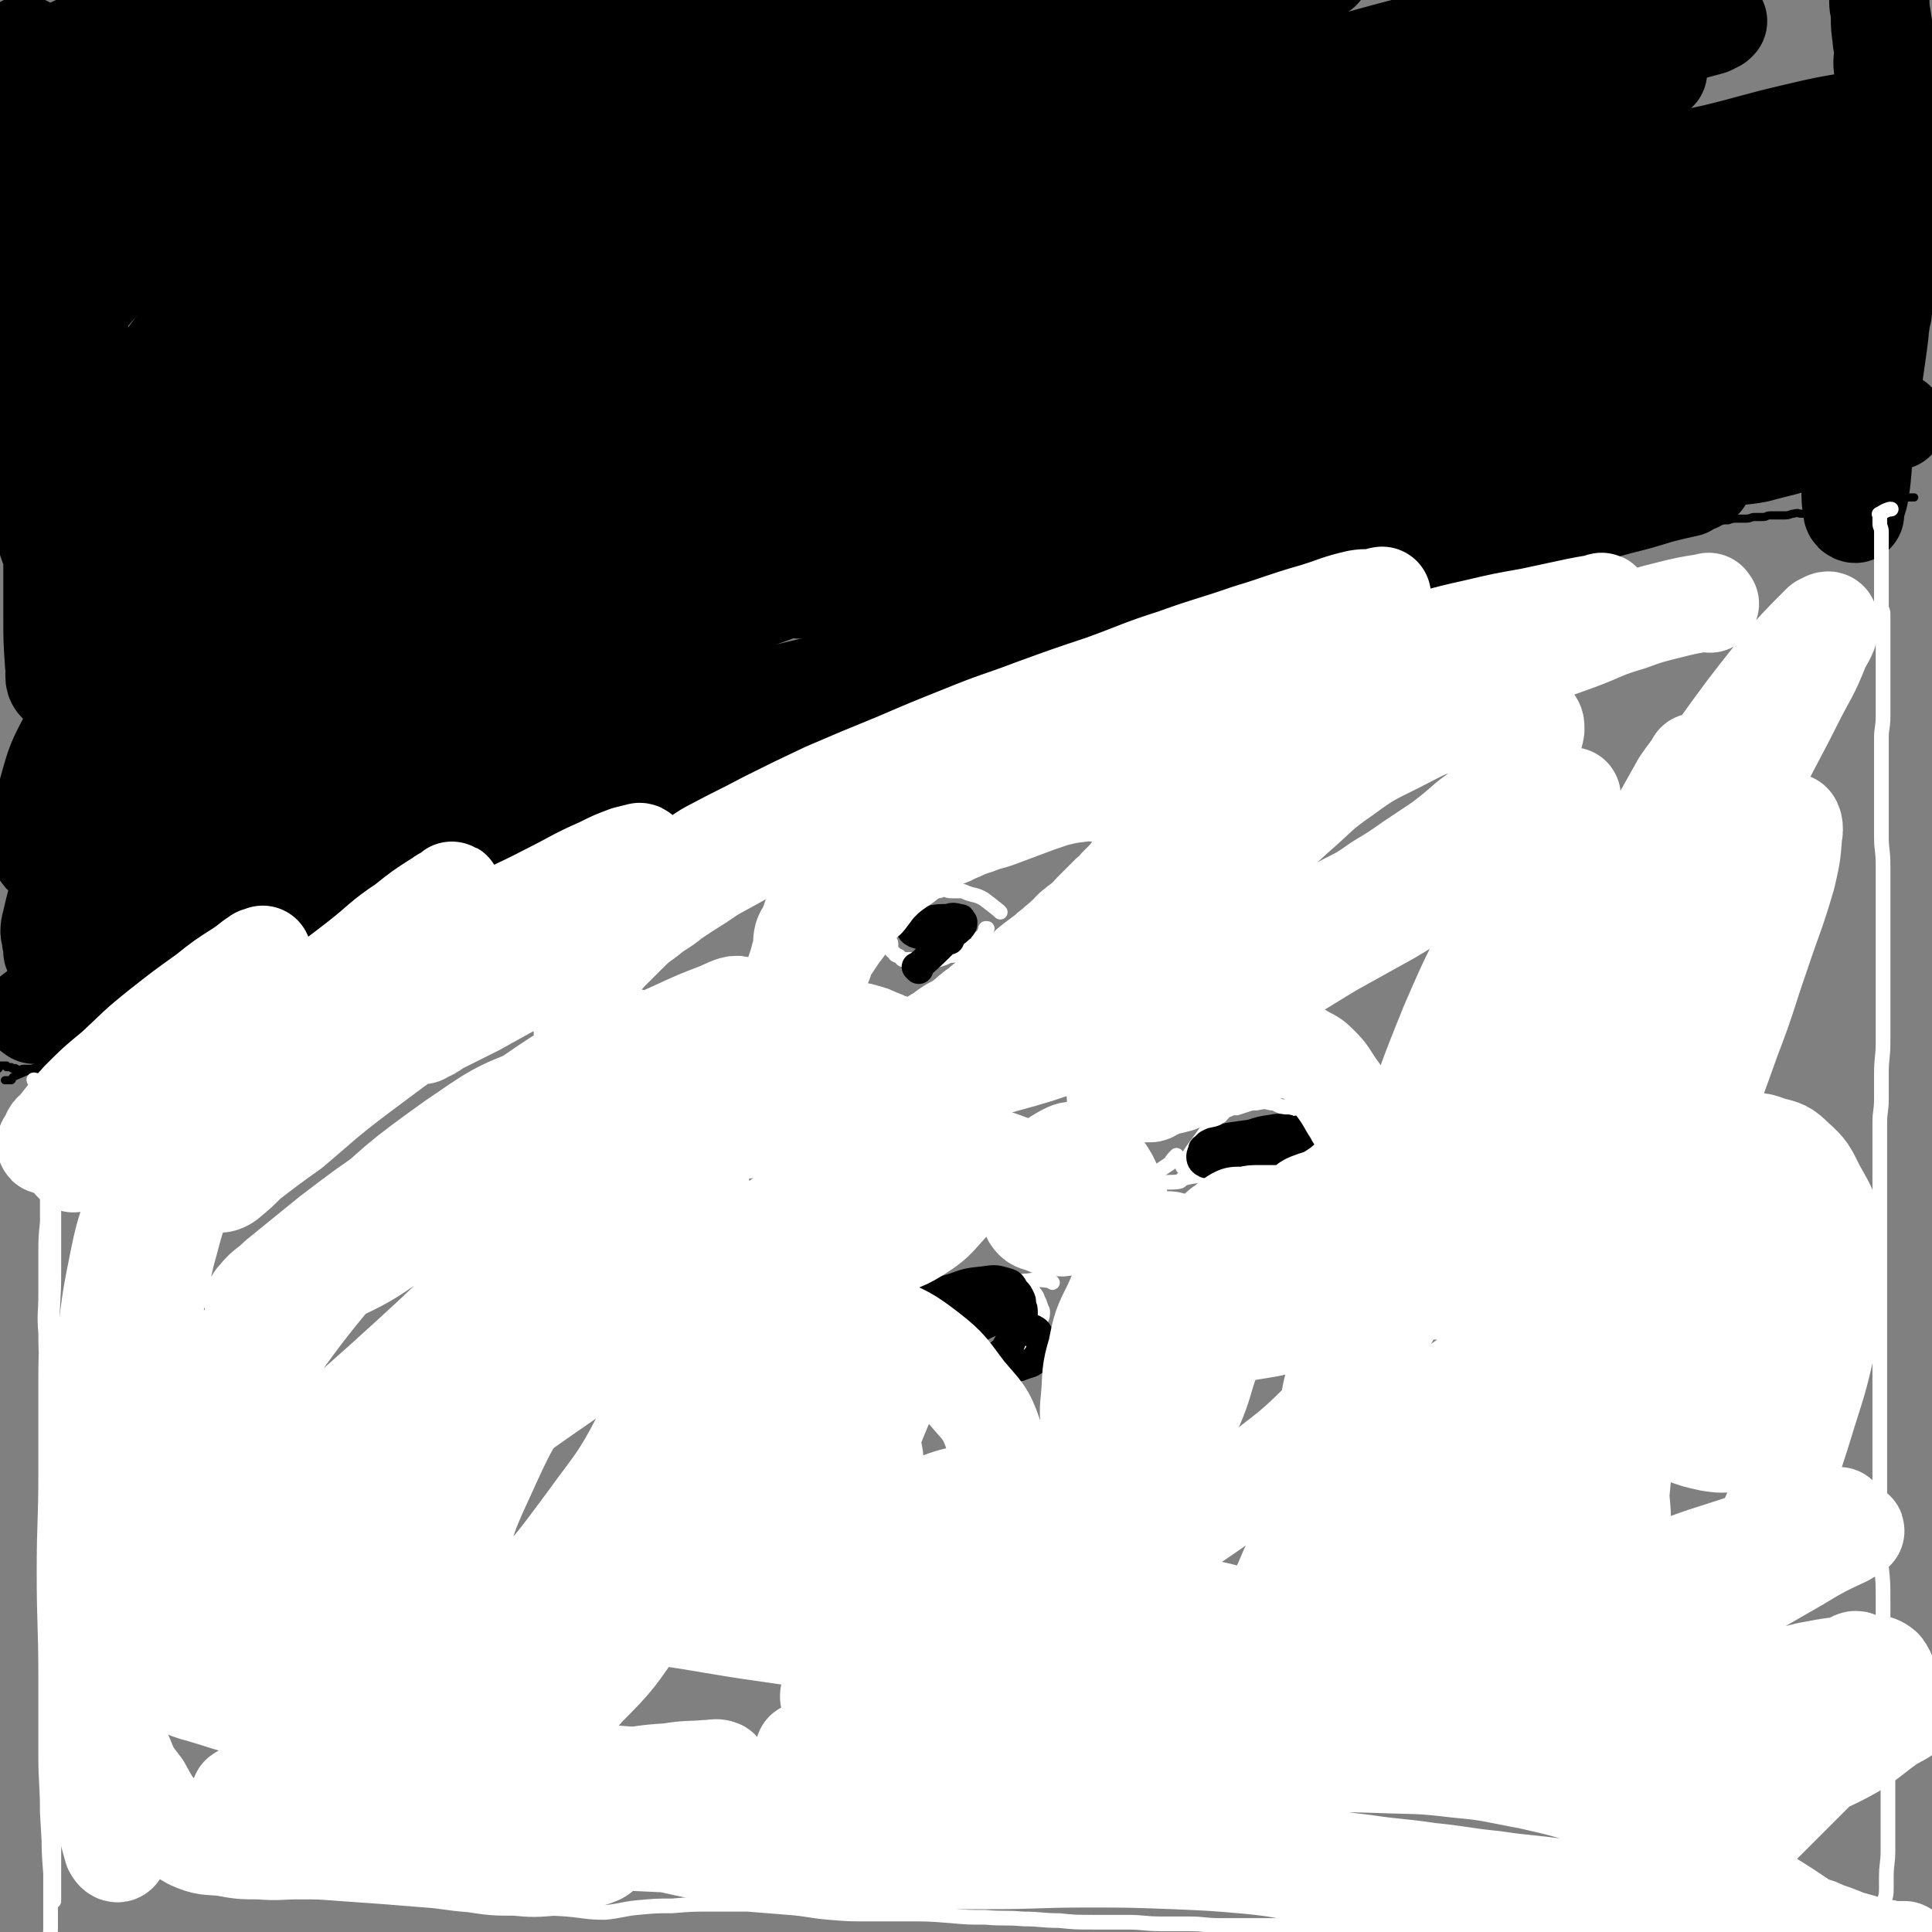
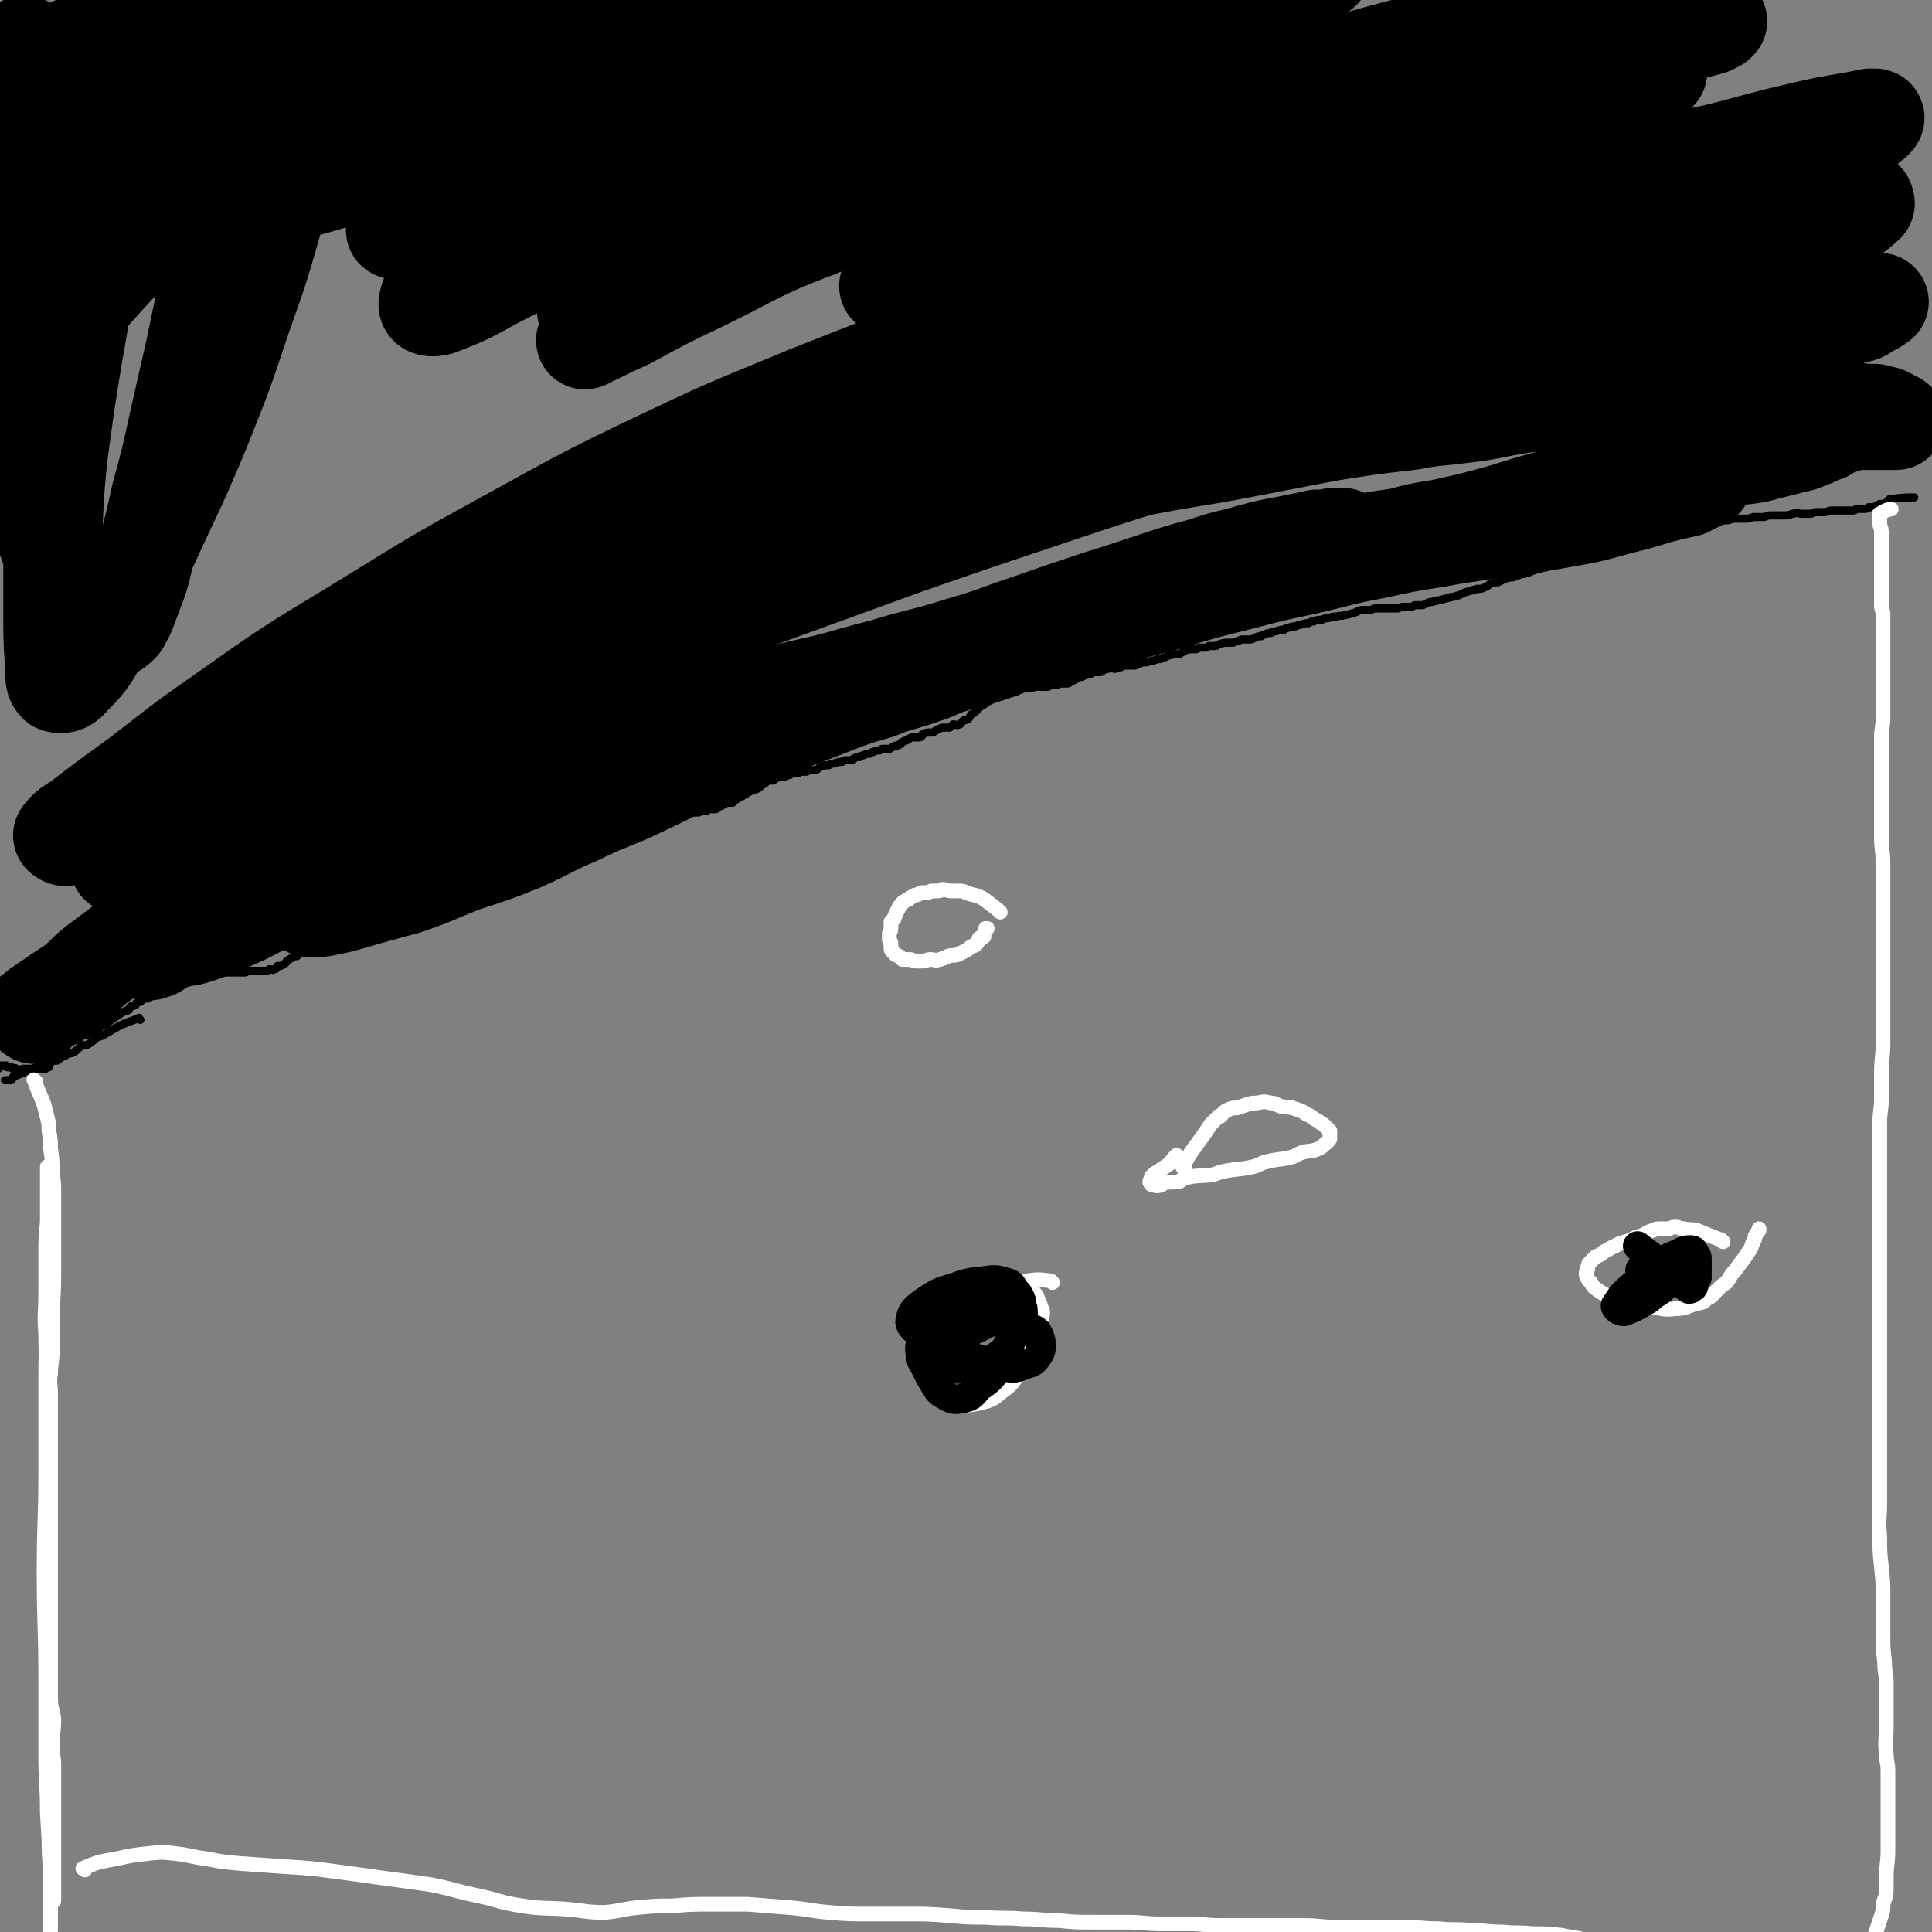
<svg xmlns="http://www.w3.org/2000/svg" viewBox="0 0 1184 1184" version="1.1">
  <rect x="0" y="0" width="1184" height="1184" fill="#808080" stroke="none" />
  <g fill="none" stroke="#000000" stroke-width="5" stroke-linecap="round" stroke-linejoin="round">
    <path d="M22,647c-1,-1 -1,-1 -1,-1 -1,-1 0,0 0,0 0,0 0,0 0,0 1,0 1,-1 2,-1 2,-1 2,-1 5,-1 2,-1 2,-1 4,-2 1,0 1,0 2,0 2,0 2,0 3,-1 2,-1 2,-1 3,-1 2,-1 3,-1 4,-2 2,0 2,-1 4,-1 1,-1 1,-1 2,-2 2,-1 2,-1 4,-1 1,-1 1,-1 2,-2 2,0 2,0 3,-1 1,-1 1,-1 2,-1 1,-2 2,-1 4,-2 1,-1 1,-1 2,-2 1,0 0,-1 1,-1 2,-1 2,-1 3,-2 1,0 1,-1 2,-1 1,-1 1,-1 3,-2 1,-1 1,0 3,-1 0,-1 0,-1 1,-2 1,-1 1,0 3,-1 1,-1 0,-1 1,-2 1,0 1,0 2,0 1,-1 1,-1 2,-2 1,0 1,0 2,0 1,0 1,0 2,-1 1,-1 0,-1 1,-1 1,-1 1,-1 2,-1 1,0 1,0 2,0 1,0 1,-1 2,-1 1,-1 1,-1 3,-1 0,-1 0,-1 1,-1 1,-1 1,-1 2,-1 1,-1 1,0 2,-1 1,0 1,0 2,0 1,-1 1,-1 2,-2 1,0 1,0 2,0 1,0 1,0 2,-1 1,-1 1,-1 2,-1 1,-1 1,-1 2,-1 1,0 1,0 2,0 1,0 1,-1 3,-1 1,0 1,0 2,0 2,0 2,0 3,-1 1,0 1,0 2,0 2,0 2,0 3,0 1,0 1,-1 3,-1 1,0 1,0 2,0 2,0 2,0 3,0 2,0 2,0 4,0 2,0 2,0 3,0 2,0 2,0 3,-1 2,0 2,0 3,0 2,0 2,0 4,0 2,0 2,0 3,0 2,0 2,0 3,-1 2,0 2,1 3,0 2,0 1,-1 2,-2 1,0 1,0 2,0 2,-1 2,-1 3,-2 1,0 0,-1 1,-1 1,-1 1,-1 3,-2 1,-1 1,-1 3,-1 1,-1 1,-1 2,-2 1,0 1,-1 2,-1 1,-1 1,-1 3,-2 0,0 1,0 1,0 2,-1 1,-1 3,-2 1,0 1,0 2,0 1,0 1,0 2,-1 1,-1 1,-1 2,-1 1,-1 2,-1 3,-1 1,-1 1,-1 3,-1 1,-1 1,0 2,-1 2,0 2,-1 4,-1 1,-1 1,0 2,-1 2,0 2,-1 3,-1 2,-1 2,0 4,-1 2,0 2,0 4,0 2,0 2,0 4,-1 1,-1 1,-1 3,-1 1,-1 2,0 3,-1 2,0 2,-1 3,-1 2,-1 2,-1 4,-2 3,-1 3,0 5,-1 1,-1 1,-1 2,-2 2,0 2,-1 3,-1 2,-1 2,0 3,-1 2,-1 2,-1 4,-1 1,-1 1,-1 2,-1 2,0 2,-1 3,-1 2,-1 2,-1 3,-2 2,0 2,0 3,-1 2,-1 2,-1 3,-2 2,0 2,0 4,0 1,-1 1,-1 2,-2 2,0 2,0 4,0 1,0 1,0 2,-1 2,-1 2,-1 3,-1 2,-1 2,0 3,-1 2,0 2,0 3,-1 2,-1 2,-1 3,-2 2,-1 2,-1 4,-1 1,-1 1,-1 2,-2 2,-1 2,0 5,-1 1,-1 1,-1 3,-2 2,-1 3,0 5,-1 2,-1 2,-2 3,-3 3,-1 3,-1 5,-3 2,-1 2,-1 4,-2 2,-1 2,-1 5,-2 2,-2 2,-2 4,-2 3,-1 3,-1 6,-2 2,-1 2,-1 4,-2 2,-1 3,-1 5,-2 2,-1 2,-1 4,-2 2,0 2,-1 4,-1 2,-1 2,-1 4,-2 2,0 2,0 4,0 1,0 1,0 3,-1 1,-1 1,-1 3,-1 1,-1 1,-1 2,-1 2,0 2,0 3,0 2,0 2,0 3,0 1,0 1,-1 2,-1 2,-1 2,0 3,0 3,0 3,0 5,0 1,0 1,0 2,0 2,0 2,-1 4,-1 1,-1 1,0 2,-1 1,0 1,-1 2,-1 2,-1 2,0 3,-1 2,0 2,0 4,-1 1,-1 1,-1 2,-2 2,0 2,0 3,-1 2,-1 2,-1 3,-2 2,0 2,0 3,0 2,0 2,-1 3,-1 1,0 1,0 2,0 1,0 1,0 2,0 1,0 1,0 2,0 1,0 1,-1 2,-1 0,0 0,0 1,0 1,0 1,0 2,0 1,0 0,-1 1,-1 1,-1 1,0 3,0 1,0 1,0 1,0 1,0 1,0 2,-1 1,-1 1,-1 2,-1 2,-1 2,-1 3,-2 2,0 2,0 4,0 1,-1 1,-1 2,-2 1,0 1,-1 2,-1 2,-1 2,-1 3,-2 2,0 1,-1 2,-1 2,-1 2,-1 3,-2 2,0 2,0 4,-1 1,-1 1,-1 2,-2 1,0 1,-1 2,-1 1,-1 1,-1 3,-2 1,0 1,1 2,0 1,0 1,-1 2,-1 1,-1 1,-1 3,-1 1,0 1,0 2,0 1,0 1,-1 3,-1 1,-1 1,-1 2,-1 1,0 1,0 2,0 2,0 2,-1 3,-1 1,0 1,0 3,0 1,0 1,-1 2,-1 2,0 2,0 4,0 2,-1 1,-1 3,-2 2,-1 2,-1 5,-1 1,-1 2,-1 3,-1 3,-1 3,-1 5,-1 1,-1 1,-1 2,-1 2,0 2,0 4,0 1,0 1,-1 1,-1 2,-1 2,-1 4,-1 1,-1 1,-1 2,-1 2,-1 2,-1 4,-1 1,-1 1,-1 2,-1 2,-1 2,-1 4,-1 1,-1 1,-1 2,-1 2,0 2,0 4,0 1,0 1,-1 2,-1 1,-1 1,-1 3,-1 1,-1 1,0 2,-1 0,-1 0,-1 1,-1 1,-1 1,-1 2,-1 1,0 1,-1 2,-1 1,-1 1,-1 3,-1 1,0 1,0 3,0 1,0 1,0 2,-1 0,-1 0,-1 1,-1 1,-1 2,-1 3,-1 1,0 1,0 1,0 2,0 2,0 3,-1 1,0 1,-1 2,-1 2,-1 2,-1 4,-1 1,0 1,0 3,0 1,-1 1,-1 2,-2 2,0 2,1 4,0 1,0 1,-1 2,-2 1,-1 1,0 3,-1 1,-1 1,-1 2,-3 2,-1 2,-1 4,-3 1,-1 1,-1 2,-2 2,-1 2,-1 4,-3 1,0 1,0 2,-1 2,0 2,-1 4,-1 1,-1 1,0 2,-1 2,0 2,-1 4,-1 1,-1 1,0 2,-1 2,0 2,-1 4,-1 1,-1 1,-1 2,-1 2,-1 2,-1 4,-1 1,-1 1,0 2,0 2,0 2,-1 4,-1 1,-1 1,0 2,0 3,0 3,0 5,0 1,0 1,-1 2,-1 2,0 2,0 3,0 2,0 2,-1 3,-1 2,0 2,0 3,0 2,0 2,0 3,-1 1,0 1,-1 2,-1 2,-1 2,-1 3,-2 1,0 1,0 2,0 2,-1 1,-1 3,-2 1,0 1,0 2,0 2,0 1,-1 2,-1 2,0 2,0 3,0 2,0 2,0 3,-1 2,-1 2,-1 3,-1 2,-1 3,0 4,0 2,0 2,-1 4,-1 1,-1 2,-1 3,-1 3,0 3,0 5,0 2,0 1,-1 3,-1 2,-1 2,-1 5,-1 1,-1 1,0 3,-1 2,0 2,-1 5,-1 1,-1 1,0 2,-1 2,0 2,-1 3,-1 2,-1 2,0 3,-1 1,0 1,0 2,0 2,0 2,0 3,-1 1,0 1,-1 2,-1 2,-1 2,-1 3,-1 2,0 2,0 4,0 1,0 1,-1 2,-1 2,0 2,0 4,0 1,0 1,-1 2,-1 2,0 2,0 4,0 1,0 1,-1 2,-1 3,-1 3,-1 5,-1 1,0 1,0 3,0 2,0 2,-1 4,-1 1,-1 2,-1 3,-1 2,0 2,0 4,0 1,0 1,0 3,-1 2,-1 2,-1 4,-1 1,-1 1,-1 2,-1 2,-1 2,-1 4,-1 1,-1 2,-1 3,-1 3,-1 3,-1 5,-1 1,-1 1,-1 2,-1 3,-1 3,-1 5,-1 2,-1 2,-1 3,-1 3,-1 3,-1 5,-1 1,-1 2,-1 3,-1 2,-1 2,-1 5,-1 2,-1 2,-1 4,-1 3,-1 2,-1 5,-1 3,-1 3,0 5,-1 3,0 3,-1 5,-1 3,-1 2,-1 5,-2 2,0 3,0 5,0 2,0 2,-1 4,-1 3,0 3,0 5,0 2,0 2,0 4,0 2,0 2,0 4,0 2,0 2,-1 4,-1 2,0 2,0 4,0 2,0 1,0 3,-1 2,0 2,0 4,0 1,0 1,0 3,-1 2,-1 2,-1 4,-1 1,-1 2,0 3,-1 3,0 3,-1 5,-1 2,-1 2,0 3,-1 3,0 3,-1 5,-1 2,-1 2,-1 4,-2 2,0 2,-1 4,-1 1,-1 2,0 3,-1 3,0 3,0 5,-1 2,-1 2,-1 3,-2 3,-1 3,-1 5,-1 2,-1 2,-1 4,-2 3,-1 3,-1 5,-1 3,-1 3,-1 5,-2 3,0 2,-1 5,-1 2,-1 2,-1 5,-2 2,0 2,-1 5,-1 2,-1 2,-1 5,-2 3,-1 3,0 6,-1 2,-1 2,-1 4,-2 3,-1 3,-1 6,-1 2,-1 2,-1 4,-1 2,-1 2,0 5,-1 1,-1 1,-1 3,-2 2,0 2,1 5,0 2,0 1,-1 4,-2 2,0 2,0 4,0 1,0 1,0 2,-1 2,-1 2,-1 4,-1 1,0 1,0 2,0 2,0 2,-1 3,-1 2,-1 2,0 3,-1 2,0 2,-1 4,-1 1,-1 2,0 3,-1 3,0 3,0 5,-1 2,-1 2,-1 3,-2 2,-1 2,0 5,-1 2,-1 2,-1 4,-2 2,0 3,0 5,0 2,-1 2,-1 5,-2 2,0 2,0 5,0 3,-1 3,-1 6,-2 3,-1 4,-1 7,-1 3,-1 3,-1 5,-1 3,0 3,0 6,0 3,0 3,-1 5,-1 2,0 3,0 5,0 3,0 2,-1 5,-1 2,0 2,0 5,0 2,0 2,0 4,0 3,0 3,-1 5,-1 3,-1 3,0 5,0 3,0 3,0 5,0 2,0 2,-1 4,-1 2,0 2,0 5,0 2,0 2,-1 5,-1 2,0 2,0 5,0 2,0 2,0 3,0 3,0 3,0 5,0 1,0 1,-1 2,-1 3,0 3,0 5,0 1,0 1,0 2,-1 1,0 1,0 2,0 2,0 1,0 3,-1 0,0 1,0 1,0 1,0 0,-1 1,-1 0,0 0,0 1,0 0,0 0,0 1,0 1,0 1,0 1,0 1,-1 1,-1 2,-2 0,0 0,0 1,0 0,-1 0,-1 0,-1 0,0 -1,1 -1,1 0,0 1,-1 2,-1 7,-1 9,-1 14,-1 " />
    <path d="M86,625c-1,-1 -1,-2 -1,-1 -11,4 -11,4 -21,10 -2,1 -2,1 -5,2 -2,2 -2,2 -5,4 -2,1 -2,0 -4,1 -3,2 -2,2 -5,4 -2,1 -3,0 -5,2 -3,1 -2,1 -5,3 -2,0 -2,0 -4,1 -1,1 0,1 -1,3 -1,0 -1,0 -2,0 0,0 0,0 0,0 -1,0 0,1 0,1 0,0 -1,0 -2,0 -2,0 -2,0 -3,0 -3,0 -3,0 -5,0 -2,0 -2,0 -4,0 -1,0 0,1 -1,1 -1,0 -1,0 -2,0 -1,0 0,-1 -1,-1 -1,-1 -1,0 -2,0 -1,0 -1,-1 -1,-1 -2,0 -2,0 -3,0 0,0 0,-1 0,-1 -1,0 -1,0 -2,0 0,0 0,0 0,0 -1,0 -1,0 -1,0 0,0 1,0 1,0 0,0 -1,0 -1,0 -1,0 -1,0 -1,0 -1,1 0,1 -1,2 0,0 -1,0 -1,0 -1,0 -1,1 -1,1 " />
    <path d="M30,653c-1,-1 -1,-2 -1,-1 -11,3 -11,4 -21,8 -1,1 0,1 -1,2 -1,0 -1,0 -3,0 0,0 0,0 -1,0 0,0 0,0 0,0 0,0 0,0 0,0 0,0 0,0 0,0 " />
  </g>
  <g fill="none" stroke="#000000" stroke-width="60" stroke-linecap="round" stroke-linejoin="round">
    <path d="M21,622c-1,-1 -2,-1 -1,-1 6,-5 7,-5 14,-10 6,-4 6,-4 12,-8 6,-5 6,-6 12,-11 8,-6 8,-6 16,-12 9,-6 9,-6 18,-12 12,-8 12,-8 24,-15 14,-9 13,-10 28,-18 14,-7 14,-6 29,-13 15,-8 15,-8 30,-15 13,-6 13,-6 27,-12 14,-5 14,-6 28,-11 13,-5 13,-5 26,-9 12,-4 13,-4 25,-7 10,-3 10,-2 21,-4 9,-3 9,-3 18,-5 5,-1 5,0 9,0 4,0 4,-1 7,-1 1,-1 1,-1 3,-1 1,0 1,0 3,0 1,0 1,0 2,-1 0,0 1,0 1,0 0,0 -1,1 -2,1 -4,2 -4,1 -7,3 -11,4 -10,5 -21,9 -13,5 -13,4 -26,9 -14,6 -14,5 -28,11 -17,7 -17,7 -34,15 -16,7 -16,7 -32,15 -17,10 -17,10 -33,20 -14,8 -14,8 -29,16 -11,6 -11,6 -23,11 -9,4 -9,4 -18,7 -6,2 -7,1 -13,3 -4,1 -3,1 -7,2 -2,1 -2,1 -4,2 -2,0 -1,0 -2,1 -1,1 -2,2 -2,2 0,0 1,-1 3,-1 8,-5 8,-5 16,-10 13,-7 13,-7 26,-13 18,-9 17,-9 35,-18 19,-8 19,-8 38,-16 15,-7 15,-7 31,-13 15,-6 15,-6 30,-12 14,-5 15,-5 29,-10 14,-5 14,-5 28,-9 13,-5 14,-5 27,-9 11,-4 11,-4 22,-8 8,-4 7,-4 15,-8 5,-2 5,-2 11,-4 2,-1 2,-1 5,-2 2,0 2,-1 4,-1 1,-1 1,-1 2,-1 2,-1 2,-1 4,-1 0,0 1,0 1,0 -2,0 -3,0 -6,1 -7,2 -7,3 -14,6 -16,6 -16,6 -32,12 -19,8 -19,8 -37,16 -20,9 -20,8 -40,17 -18,8 -18,8 -35,17 -16,8 -16,9 -31,18 -11,7 -11,7 -22,14 -5,3 -5,3 -11,6 -1,1 -2,2 -2,2 0,1 1,0 2,0 4,0 4,1 8,0 10,-2 10,-2 20,-5 14,-4 14,-4 29,-8 18,-6 18,-7 36,-14 18,-6 19,-6 36,-13 18,-8 17,-9 34,-16 16,-8 16,-7 32,-14 17,-8 17,-8 33,-16 15,-7 15,-7 30,-13 15,-7 15,-7 31,-13 15,-6 16,-6 31,-12 13,-5 13,-5 27,-9 12,-5 12,-4 24,-8 9,-3 9,-3 18,-7 7,-2 7,-2 14,-5 3,-1 3,-1 6,-2 2,0 2,0 4,0 1,0 0,-1 1,-1 1,0 2,0 2,0 0,0 0,0 -1,0 0,0 0,0 -1,0 -6,0 -6,0 -11,1 -9,1 -9,2 -19,4 -15,2 -16,2 -31,5 -20,4 -20,4 -39,9 -18,4 -18,4 -37,9 -17,5 -17,5 -34,10 -17,5 -17,5 -34,10 -8,3 -8,2 -16,5 -22,8 -21,8 -42,16 -11,5 -11,5 -21,10 -4,2 -4,2 -8,3 -2,1 -4,2 -4,2 -1,0 1,-1 2,-2 5,-2 5,-2 10,-4 12,-4 12,-4 24,-8 16,-6 16,-6 33,-12 20,-7 20,-7 40,-13 19,-7 19,-8 39,-13 23,-7 23,-6 46,-12 20,-6 20,-6 39,-11 23,-7 24,-6 46,-13 21,-6 21,-7 42,-14 20,-7 20,-7 41,-14 19,-6 19,-6 37,-12 15,-5 15,-5 30,-9 14,-5 14,-4 28,-8 11,-3 11,-3 22,-5 10,-2 10,-2 19,-4 5,0 5,0 10,-1 2,0 2,0 5,0 0,0 0,0 0,0 1,0 1,0 1,0 0,0 0,0 -1,0 -4,1 -4,1 -8,2 -10,3 -10,3 -19,6 -18,5 -18,5 -36,10 -20,6 -21,5 -41,11 -17,5 -17,5 -34,11 -16,5 -16,5 -31,10 -13,5 -13,5 -25,9 -8,3 -8,3 -16,6 -3,1 -3,2 -6,3 -1,0 -2,0 -2,0 0,0 1,0 2,0 2,0 2,1 5,0 11,-2 11,-3 23,-6 17,-4 17,-4 34,-9 23,-7 23,-7 46,-13 23,-7 23,-7 47,-13 19,-5 19,-5 38,-9 22,-5 22,-6 44,-10 18,-4 18,-4 37,-7 21,-4 21,-3 43,-7 17,-2 17,-2 34,-5 17,-3 17,-3 35,-8 12,-3 12,-3 25,-7 8,-2 8,-2 17,-4 3,-2 3,-2 6,-3 2,-1 2,-1 3,-2 1,0 1,0 1,0 0,0 0,0 -1,0 -1,0 -1,0 -2,0 -5,0 -5,0 -10,1 -12,2 -12,2 -23,4 -15,3 -15,4 -30,7 -18,4 -18,3 -37,7 -16,3 -16,4 -32,7 -14,2 -14,2 -28,4 -12,2 -12,2 -23,5 -7,1 -7,1 -14,2 -4,1 -4,1 -8,2 -1,1 -1,1 -3,2 0,0 -1,0 0,1 0,0 0,-1 1,-1 6,-1 7,-1 13,-2 13,-4 13,-4 27,-7 19,-5 19,-4 37,-9 19,-5 19,-6 38,-11 20,-5 21,-5 41,-10 16,-4 16,-4 33,-8 15,-4 15,-4 31,-7 12,-2 12,-1 23,-3 11,-3 12,-3 23,-6 6,-1 6,-2 12,-4 4,-2 4,-2 7,-3 2,-2 2,-2 5,-3 3,-1 3,-1 6,-2 3,-1 3,-1 6,-2 5,0 5,0 10,0 4,0 4,0 9,0 3,0 3,0 6,0 1,0 1,0 1,0 0,0 -1,0 -2,0 -1,0 -1,0 -1,-1 -1,0 0,-1 -1,-1 -1,-1 -1,0 -2,-1 0,0 0,0 0,0 -1,-1 -1,0 -1,0 -1,0 -1,-1 -2,-1 0,0 0,0 -1,0 -2,0 -2,-1 -3,-1 -2,0 -2,0 -3,0 -6,0 -6,-1 -12,-1 -9,-1 -9,-1 -18,-1 -10,-1 -10,-1 -20,-2 -10,0 -10,0 -19,-1 -6,-1 -6,-1 -12,-3 -6,-1 -6,-2 -12,-3 -7,-1 -7,0 -14,-1 -10,0 -10,0 -21,0 -12,0 -12,0 -24,1 -16,1 -16,1 -32,2 -16,2 -16,2 -31,4 -18,3 -18,4 -36,6 -15,2 -15,1 -30,4 -26,3 -26,3 -51,7 -26,5 -26,5 -52,10 -31,6 -31,5 -62,11 -35,7 -35,7 -70,15 -36,9 -36,9 -72,18 -27,7 -28,7 -54,15 -37,12 -37,12 -74,26 -27,10 -27,10 -54,20 -30,12 -30,11 -60,24 -26,11 -26,12 -52,23 -27,13 -27,12 -54,25 -25,13 -24,13 -49,26 -20,11 -20,11 -41,22 -15,8 -15,9 -30,17 -7,5 -8,4 -15,9 -2,1 -3,4 -2,4 3,0 5,-2 10,-4 16,-7 16,-7 31,-15 24,-12 24,-12 49,-23 32,-15 32,-15 65,-28 37,-16 37,-16 74,-32 37,-15 37,-15 75,-29 43,-17 44,-16 88,-32 44,-16 44,-16 88,-32 43,-15 43,-15 85,-29 36,-12 35,-12 71,-23 33,-10 33,-10 66,-19 26,-7 26,-6 52,-14 19,-5 19,-5 39,-11 14,-4 14,-4 27,-9 7,-2 7,-2 13,-3 1,-1 3,-1 3,-1 -1,-1 -2,0 -4,0 -4,0 -4,0 -8,0 -10,0 -10,-1 -20,0 -20,1 -20,1 -41,4 -30,4 -30,4 -61,9 -37,7 -37,7 -74,15 -37,9 -37,9 -74,18 -37,9 -37,9 -74,19 -41,11 -41,11 -80,24 -40,12 -40,12 -78,27 -42,17 -42,17 -83,36 -38,17 -38,18 -76,38 -33,17 -32,18 -65,35 -22,12 -23,11 -45,23 -13,6 -12,7 -25,13 -3,2 -7,4 -7,3 0,-1 3,-4 7,-6 13,-11 13,-11 26,-21 22,-15 22,-15 44,-30 32,-21 31,-22 64,-41 37,-23 38,-22 76,-43 37,-19 37,-20 75,-38 35,-18 35,-17 70,-33 38,-17 38,-16 75,-32 32,-14 32,-14 65,-26 28,-12 28,-11 57,-22 20,-8 20,-8 39,-17 14,-5 14,-5 27,-11 4,-2 3,-2 7,-4 1,-1 3,-1 2,-1 -2,-1 -3,-1 -6,0 -7,1 -7,1 -13,3 -24,7 -24,7 -47,15 -36,11 -36,10 -71,23 -48,17 -48,17 -96,36 -43,18 -43,17 -85,37 -55,26 -55,27 -108,56 -42,23 -42,24 -83,49 -43,26 -43,26 -84,55 -26,18 -26,19 -51,38 -18,13 -18,13 -35,26 -6,4 -7,4 -11,9 0,0 1,1 2,1 13,-8 13,-9 27,-17 24,-16 23,-17 48,-32 36,-22 36,-22 72,-43 42,-24 42,-24 85,-47 40,-22 40,-22 82,-42 37,-19 37,-20 75,-38 39,-18 39,-18 78,-34 38,-16 38,-16 76,-29 36,-13 36,-12 72,-24 32,-11 32,-12 64,-23 28,-9 28,-9 56,-18 29,-10 29,-11 58,-20 24,-8 24,-8 49,-14 24,-7 24,-6 48,-12 15,-3 15,-4 30,-7 12,-2 12,-2 24,-4 3,0 3,0 6,0 1,0 3,0 2,0 -2,1 -3,1 -7,2 -12,2 -12,2 -23,4 -23,4 -24,4 -47,8 -33,6 -33,5 -67,12 -38,8 -38,6 -75,17 -46,13 -45,16 -90,32 -40,14 -40,13 -79,28 -38,15 -38,16 -75,33 -28,12 -28,12 -55,25 -19,10 -19,10 -38,21 -7,3 -8,4 -13,8 -1,0 1,-1 2,-1 13,-5 12,-5 25,-10 23,-9 23,-9 47,-18 26,-10 26,-10 52,-19 43,-17 43,-17 87,-32 35,-13 35,-13 71,-25 39,-13 39,-14 79,-24 33,-10 33,-8 67,-16 34,-8 34,-9 69,-15 28,-6 29,-5 57,-9 26,-4 26,-4 52,-7 20,-2 20,-1 41,-2 16,-1 16,-2 33,-3 10,-1 10,-1 19,-1 6,0 6,-1 11,0 2,0 2,0 4,2 2,1 1,1 2,3 1,0 1,0 2,1 0,1 1,2 0,2 -6,6 -7,6 -15,10 -13,6 -14,6 -28,11 -17,8 -17,8 -35,14 -27,9 -28,9 -55,18 -20,6 -20,6 -40,13 -18,6 -18,6 -35,13 -9,4 -9,4 -18,9 -4,2 -4,2 -8,5 0,0 -1,0 0,0 3,0 4,0 8,0 8,0 8,1 16,0 19,-2 19,-2 39,-4 22,-3 22,-3 45,-7 22,-3 22,-3 44,-7 17,-3 17,-2 34,-5 15,-3 15,-3 30,-6 8,-1 8,-1 16,-3 4,0 4,-1 7,-1 1,0 2,0 3,0 0,0 -1,0 -1,0 0,0 2,0 2,0 -1,1 -2,1 -3,2 -1,1 -1,0 -2,1 -5,3 -5,4 -11,5 -6,2 -7,1 -13,2 -6,1 -6,1 -11,2 -4,0 -5,1 -8,0 0,0 0,-1 0,-2 0,0 0,-1 0,-1 0,-2 -1,-2 -1,-3 0,-2 1,-2 1,-4 1,-1 1,-1 1,-3 1,-1 2,-2 1,-2 0,-1 -1,-1 -2,-1 -5,1 -5,1 -9,2 -6,2 -6,2 -13,3 -7,2 -7,2 -13,5 -5,2 -5,2 -10,6 -1,0 -1,1 -1,2 0,0 1,0 1,0 0,0 -1,0 -1,0 -4,-1 -3,-2 -7,-3 -15,-4 -15,-5 -30,-7 -23,-3 -23,-3 -47,-5 -31,-1 -32,-1 -63,0 -32,1 -32,0 -64,5 -30,5 -30,6 -60,15 -33,10 -33,10 -66,22 -30,11 -29,12 -59,24 -25,10 -25,10 -51,20 -13,5 -13,5 -26,10 -6,2 -10,4 -11,3 -1,0 2,-2 5,-4 13,-9 14,-8 27,-16 25,-14 24,-15 49,-28 35,-20 35,-20 70,-37 40,-20 39,-20 80,-37 43,-17 42,-19 87,-32 41,-12 41,-9 83,-19 38,-8 38,-8 75,-16 25,-6 25,-7 51,-13 17,-4 17,-4 35,-7 5,-1 5,-1 10,-2 2,0 3,0 3,0 1,0 0,1 -1,2 -2,1 -2,2 -4,3 -12,3 -13,2 -26,5 -24,6 -24,6 -49,11 -36,8 -36,7 -72,14 -53,10 -53,10 -107,21 -44,9 -44,7 -87,19 -45,13 -44,15 -88,32 -31,12 -31,13 -62,26 -25,9 -25,8 -50,17 -14,6 -13,7 -27,11 -3,1 -6,0 -5,-1 0,-3 2,-5 6,-7 18,-13 18,-13 37,-25 27,-17 27,-17 56,-32 37,-21 36,-22 76,-39 35,-14 36,-12 73,-23 42,-14 42,-14 85,-27 27,-9 27,-8 55,-17 19,-5 19,-5 38,-11 8,-2 8,-3 15,-5 2,-1 4,-2 4,-2 1,0 -1,0 -2,0 -4,0 -4,0 -8,0 -13,2 -13,2 -25,4 -24,4 -24,4 -48,9 -36,8 -36,8 -71,17 -44,10 -44,10 -88,21 -39,11 -39,10 -77,22 -39,12 -39,11 -78,26 -23,8 -23,10 -46,20 -11,5 -11,6 -22,11 -3,1 -9,2 -6,1 16,-10 21,-12 42,-22 24,-12 23,-12 47,-22 44,-18 45,-16 90,-33 35,-13 34,-15 70,-26 45,-14 46,-13 92,-25 30,-8 30,-8 60,-15 28,-6 28,-6 56,-11 15,-3 15,-3 30,-5 8,-1 8,-1 16,-2 3,0 3,-1 5,-1 0,0 -1,1 -1,1 -2,1 -2,1 -4,2 -15,4 -15,4 -29,8 -22,6 -23,5 -45,11 -34,9 -34,9 -68,17 -34,9 -34,8 -68,17 -38,10 -38,10 -76,21 -28,9 -28,9 -56,18 -20,7 -20,7 -40,14 -10,3 -15,5 -19,7 -2,0 3,-1 7,-2 10,-5 10,-6 20,-10 28,-14 28,-13 56,-26 27,-12 27,-14 54,-25 36,-16 37,-14 73,-28 24,-8 24,-9 47,-16 16,-6 16,-5 32,-10 4,-1 4,-1 7,-3 1,0 0,0 0,0 -7,1 -7,1 -13,3 -20,5 -20,5 -40,10 -30,7 -30,7 -59,15 -41,12 -41,12 -82,24 -39,11 -39,12 -78,24 -50,16 -50,17 -99,33 -36,11 -37,8 -71,22 -37,14 -36,16 -71,33 -23,11 -23,11 -45,23 -11,5 -11,5 -21,10 -3,1 -7,4 -5,2 16,-15 19,-19 41,-34 30,-22 30,-22 61,-40 38,-21 38,-20 77,-39 35,-19 34,-20 71,-36 37,-17 38,-16 76,-31 29,-11 29,-11 58,-21 21,-8 21,-7 41,-15 9,-3 9,-4 18,-8 4,-2 6,-1 8,-2 1,-1 -1,-1 -2,0 -8,2 -8,2 -16,5 -20,7 -20,7 -39,14 -35,14 -35,14 -69,29 -47,20 -47,20 -94,41 -47,21 -47,22 -93,44 -35,16 -36,15 -70,33 -24,13 -24,15 -47,29 -11,7 -15,10 -21,13 -1,1 3,-3 6,-5 18,-14 18,-14 36,-27 28,-20 28,-21 57,-39 35,-21 36,-20 72,-39 38,-21 38,-22 76,-42 31,-16 31,-15 62,-31 22,-12 22,-11 44,-23 9,-5 9,-5 17,-10 3,-2 7,-4 5,-3 -13,4 -18,6 -35,14 -29,12 -29,13 -58,26 -39,18 -39,18 -78,36 -44,21 -44,21 -88,42 -49,23 -49,22 -98,45 -33,16 -32,17 -65,33 -20,10 -20,12 -41,20 -4,2 -10,2 -9,-1 1,-7 5,-11 13,-20 13,-15 13,-15 29,-27 31,-25 32,-24 64,-46 33,-22 32,-22 66,-42 32,-19 33,-18 66,-35 24,-12 24,-12 47,-23 17,-7 17,-6 34,-14 9,-4 9,-4 18,-8 0,0 -1,0 -1,0 -1,1 -1,1 -3,2 -21,9 -21,8 -42,18 -32,14 -32,15 -64,30 -44,20 -44,19 -87,41 -37,19 -36,21 -72,40 -28,14 -29,13 -57,26 -15,7 -20,10 -30,13 -3,1 1,-3 4,-6 9,-7 9,-6 18,-12 25,-17 25,-16 50,-32 24,-16 23,-18 48,-33 32,-20 32,-20 66,-39 24,-14 24,-13 49,-27 19,-10 19,-10 37,-20 8,-5 8,-4 15,-9 2,-1 4,-4 3,-3 -3,0 -6,2 -12,4 -18,8 -19,7 -37,15 -24,10 -24,10 -47,21 -48,21 -48,21 -95,44 -35,17 -34,18 -69,35 -27,14 -27,14 -55,26 -13,6 -13,5 -26,9 -4,1 -9,3 -9,1 2,-4 6,-7 13,-13 16,-14 16,-14 33,-27 23,-18 22,-19 46,-37 25,-19 25,-18 51,-37 18,-13 18,-13 36,-26 8,-7 8,-7 15,-13 1,-1 2,-2 1,-2 -5,1 -6,2 -13,5 -17,7 -17,7 -34,16 -31,16 -31,16 -62,32 -38,20 -38,20 -75,40 -36,19 -36,19 -73,38 -23,11 -23,12 -47,22 -9,3 -9,2 -18,4 -2,0 -4,0 -4,-1 3,-3 6,-3 11,-7 14,-11 14,-11 27,-22 21,-16 20,-16 41,-32 22,-17 22,-17 44,-33 17,-13 17,-13 35,-26 8,-6 8,-5 16,-11 2,-1 4,-3 3,-3 -1,0 -4,1 -8,3 -11,5 -11,4 -23,10 -21,11 -21,12 -41,23 -27,15 -28,15 -55,31 -20,12 -20,13 -41,26 -16,9 -16,8 -32,17 -3,1 -5,3 -6,3 -1,1 1,-2 3,-3 13,-8 13,-7 26,-16 17,-12 17,-12 33,-25 19,-14 19,-14 38,-29 16,-12 16,-12 32,-24 7,-5 7,-5 14,-10 3,-1 6,-3 6,-3 -1,0 -3,2 -6,4 -9,5 -9,4 -18,9 -13,7 -13,6 -27,14 -18,9 -18,10 -36,20 -25,14 -25,14 -50,28 -2,1 -2,1 -5,3 -1,0 -3,2 -2,1 2,-2 3,-4 7,-7 7,-7 7,-7 15,-14 11,-10 11,-10 22,-20 10,-10 10,-10 20,-19 3,-3 4,-3 6,-5 0,-1 -2,-1 -3,-1 -7,4 -7,5 -14,9 -9,6 -9,6 -18,11 -12,6 -12,6 -25,12 -11,5 -10,5 -22,10 -4,1 -4,1 -9,2 -2,0 -3,0 -5,1 0,0 1,1 1,1 0,0 -1,0 -1,0 -1,1 -1,1 -2,2 0,0 0,0 0,1 0,1 0,1 0,3 0,1 0,1 0,2 0,1 0,1 0,2 0,0 0,1 0,1 0,-1 0,-1 0,-2 0,-2 1,-2 1,-3 0,-3 -1,-3 0,-5 1,-3 1,-3 3,-6 1,-2 1,-2 2,-5 2,-2 2,-1 3,-3 1,-2 1,-3 2,-3 1,-1 1,-1 2,0 1,1 1,1 1,2 0,8 0,8 -1,16 -1,12 -2,12 -4,25 -3,19 -3,19 -5,38 -2,20 -3,20 -3,40 -1,28 -1,28 0,56 2,25 1,25 5,50 3,22 4,21 10,43 5,20 5,20 12,40 5,13 5,14 12,26 5,10 5,11 14,19 3,4 4,4 9,4 4,-1 5,-2 8,-5 4,-7 4,-8 7,-16 5,-13 5,-13 8,-26 5,-18 5,-18 9,-36 6,-22 6,-22 11,-45 5,-22 5,-22 10,-44 5,-24 5,-24 10,-48 3,-19 3,-19 5,-38 2,-14 2,-14 1,-27 -1,-10 -1,-10 -4,-19 -2,-7 -2,-7 -6,-14 -2,-4 -2,-4 -6,-7 -2,-2 -3,-3 -6,-3 -2,-1 -3,-1 -5,0 -4,1 -5,1 -8,4 -7,6 -8,6 -13,15 -8,13 -8,14 -13,28 -9,23 -10,23 -16,46 -8,33 -7,33 -13,66 -5,31 -5,31 -9,61 -3,28 -2,28 -4,56 0,21 0,21 0,42 0,15 0,15 1,30 1,6 -1,9 2,12 3,1 6,0 9,-4 12,-12 11,-13 20,-28 15,-25 14,-26 27,-52 16,-35 17,-35 32,-71 14,-35 14,-35 26,-71 10,-28 10,-28 18,-56 5,-16 5,-16 9,-31 2,-7 2,-7 3,-15 0,-3 1,-5 -1,-7 -2,-2 -3,-1 -6,0 -9,4 -9,5 -18,10 -18,12 -20,9 -36,23 -47,43 -57,59 -89,92 " />
-     <path d="M49,362c-1,-1 -2,-1 -1,-1 3,-4 5,-3 9,-7 12,-11 13,-11 24,-23 28,-31 28,-31 55,-64 36,-42 36,-42 70,-86 29,-40 28,-40 56,-81 20,-28 20,-28 39,-57 6,-9 7,-9 11,-18 1,-2 1,-5 0,-6 -2,0 -4,3 -7,6 -11,9 -11,9 -22,19 -21,18 -22,17 -42,36 -30,27 -31,26 -58,55 -30,31 -29,32 -57,64 -23,26 -23,26 -45,52 -15,19 -15,18 -30,37 -7,9 -6,9 -13,19 -1,2 -1,3 -3,4 0,1 0,0 0,0 7,-11 7,-12 15,-22 11,-16 12,-16 24,-32 17,-23 17,-23 35,-47 19,-25 18,-26 39,-51 13,-16 13,-16 27,-30 9,-9 10,-9 19,-17 3,-2 3,-2 6,-5 1,-1 3,-3 2,-2 -4,3 -6,4 -11,10 -11,11 -11,11 -21,23 -20,28 -18,29 -37,57 -22,31 -23,30 -44,63 -15,23 -15,23 -28,48 -9,15 -10,15 -17,31 -3,8 -6,13 -3,17 2,3 7,2 12,-2 20,-13 19,-14 38,-30 27,-25 27,-25 54,-50 34,-31 34,-30 67,-63 31,-30 28,-33 59,-62 27,-25 29,-23 57,-46 18,-15 18,-15 36,-29 9,-7 9,-7 18,-12 3,-2 5,-3 7,-3 0,0 0,1 -1,2 -12,16 -11,16 -24,32 -20,25 -21,23 -41,49 -29,36 -27,37 -55,73 -27,35 -28,34 -57,68 -23,28 -22,29 -45,56 -16,19 -17,19 -33,38 -9,10 -9,10 -18,20 -3,3 -8,6 -7,5 1,-3 5,-6 11,-12 16,-17 16,-17 33,-34 24,-23 24,-24 49,-46 33,-30 33,-30 67,-58 35,-28 36,-27 70,-55 30,-23 29,-24 58,-47 20,-16 20,-16 41,-30 9,-6 9,-6 19,-11 4,-3 7,-5 8,-4 1,0 -2,3 -4,5 -11,11 -12,9 -23,20 -22,24 -21,25 -43,48 -30,32 -30,32 -60,63 -29,28 -29,28 -58,55 -22,22 -23,21 -45,43 -13,12 -13,12 -26,24 -5,5 -10,7 -11,11 0,1 5,0 9,-1 16,-7 16,-7 31,-16 26,-16 26,-17 50,-35 34,-23 35,-22 67,-47 36,-28 36,-28 70,-57 32,-28 31,-29 62,-57 23,-20 23,-19 46,-39 11,-9 12,-9 23,-18 2,-3 5,-6 4,-5 -4,1 -7,4 -14,8 -21,13 -22,12 -42,27 -32,26 -31,28 -63,54 -43,36 -42,37 -86,71 -43,34 -42,35 -86,66 -35,23 -36,21 -72,41 -29,15 -29,15 -59,27 -19,8 -19,6 -39,12 -15,4 -15,4 -29,7 -7,1 -8,2 -14,0 -2,-1 -4,-3 -2,-5 7,-12 10,-12 20,-24 18,-21 17,-21 36,-41 25,-26 26,-26 52,-50 25,-24 25,-25 52,-48 16,-14 16,-13 33,-26 8,-6 8,-6 16,-12 2,-1 5,-3 4,-2 -4,3 -7,5 -14,11 -20,18 -19,19 -38,37 -26,25 -26,25 -50,50 -27,28 -28,27 -53,57 -21,24 -22,24 -41,51 -13,20 -13,20 -24,42 -9,17 -9,17 -14,35 -4,12 -2,12 -3,25 -1,6 -3,8 -1,13 1,2 4,3 7,2 6,-2 6,-4 12,-10 11,-12 11,-12 22,-25 14,-18 15,-18 28,-37 15,-21 14,-21 28,-43 15,-21 14,-21 29,-43 11,-17 12,-16 23,-33 9,-13 9,-13 17,-27 2,-4 2,-4 4,-10 0,-2 1,-4 0,-5 0,-1 -2,0 -3,1 -5,4 -5,5 -10,10 -13,16 -13,16 -25,33 -18,25 -19,25 -36,50 -20,31 -20,31 -39,62 -16,28 -17,27 -31,56 -8,17 -7,18 -13,37 -4,12 -4,12 -7,25 -1,3 -1,7 0,6 2,0 3,-4 5,-8 7,-14 6,-14 12,-28 9,-20 9,-20 18,-39 11,-24 11,-23 22,-47 10,-22 10,-22 20,-43 7,-17 8,-17 15,-33 6,-13 5,-13 11,-26 2,-4 3,-4 4,-8 1,-1 1,-3 1,-2 -2,3 -3,4 -5,9 -7,12 -7,12 -14,25 -9,16 -10,16 -19,32 -16,28 -16,28 -31,57 -10,18 -10,18 -18,38 -7,16 -7,16 -11,32 -4,14 -3,14 -6,28 -2,8 -3,8 -4,16 0,2 1,2 1,5 0,1 0,3 0,3 0,-1 0,-2 1,-3 1,-2 2,-1 3,-3 4,-7 4,-7 7,-15 6,-12 6,-12 11,-24 7,-15 7,-15 14,-31 8,-17 8,-17 16,-34 6,-14 6,-14 12,-29 6,-13 6,-13 13,-26 5,-11 5,-11 11,-22 6,-11 6,-11 13,-22 6,-10 6,-10 13,-19 8,-11 8,-11 16,-21 8,-10 8,-10 16,-20 11,-13 11,-13 22,-26 15,-15 15,-15 30,-30 18,-17 18,-18 38,-34 19,-16 19,-16 40,-30 15,-11 15,-11 30,-20 36,-23 35,-24 72,-44 26,-13 27,-12 54,-22 25,-9 25,-9 50,-16 31,-10 31,-11 62,-19 22,-6 22,-5 44,-9 16,-3 16,-3 32,-4 4,-1 8,-2 9,1 0,4 -3,7 -9,12 -16,13 -17,13 -36,24 -25,16 -26,15 -51,30 -33,20 -33,19 -65,41 -42,27 -42,27 -83,56 -31,21 -31,21 -61,43 -24,19 -24,19 -48,38 -12,10 -12,10 -23,20 -3,3 -8,8 -5,7 7,-4 12,-8 24,-15 25,-16 25,-17 49,-33 30,-20 30,-20 59,-40 50,-34 50,-33 99,-67 38,-26 36,-28 75,-52 32,-20 33,-18 67,-37 20,-11 20,-12 40,-23 11,-6 15,-9 23,-10 2,-1 -1,4 -4,6 -13,13 -14,12 -28,24 -28,21 -29,20 -56,42 -36,29 -36,30 -71,60 -32,27 -32,27 -64,53 -25,20 -25,19 -51,39 -11,9 -11,9 -22,18 -4,3 -6,4 -9,6 -1,0 1,-1 2,-1 9,-6 9,-6 17,-11 16,-10 16,-10 32,-20 27,-16 28,-16 55,-33 29,-18 30,-17 58,-37 37,-26 36,-27 73,-54 22,-16 22,-16 44,-31 16,-11 17,-10 33,-22 6,-5 8,-8 10,-10 1,-2 -2,1 -5,2 -13,10 -13,11 -26,21 -21,16 -22,15 -42,32 -23,20 -22,21 -44,43 -28,28 -28,28 -55,57 -15,16 -16,16 -29,33 -9,12 -10,12 -15,25 -3,7 -4,9 -1,14 2,6 4,8 10,9 11,2 12,0 24,-4 18,-5 17,-6 34,-14 24,-12 24,-12 47,-25 26,-14 25,-15 51,-29 23,-14 23,-15 47,-28 17,-10 17,-9 35,-18 11,-5 10,-6 21,-11 5,-3 6,-3 11,-5 0,0 0,1 -1,2 -5,4 -5,4 -11,7 -12,9 -12,9 -25,17 -19,12 -19,12 -38,23 -23,12 -23,12 -46,24 -22,12 -22,12 -44,23 -19,9 -19,8 -38,17 -19,9 -20,8 -38,18 -16,8 -16,9 -31,18 -13,7 -13,7 -25,15 -5,3 -4,4 -9,8 -1,1 -2,3 -2,3 0,1 1,0 3,0 4,-1 4,0 9,-1 12,-4 12,-4 24,-8 20,-7 20,-7 38,-15 23,-9 23,-10 45,-19 25,-11 25,-12 50,-22 21,-9 22,-8 43,-16 24,-9 23,-9 47,-17 21,-7 21,-6 43,-12 22,-6 22,-7 44,-13 21,-6 21,-6 42,-11 19,-5 20,-4 39,-8 15,-4 15,-4 30,-8 12,-3 12,-2 24,-5 5,-1 5,-1 10,-2 3,-1 4,-1 6,-1 0,0 0,0 -1,0 0,0 0,0 0,0 -2,1 -2,1 -4,1 -8,3 -8,3 -16,6 -17,6 -17,6 -33,11 -22,8 -22,8 -45,16 -25,9 -25,9 -50,18 -25,10 -25,10 -50,20 -24,10 -24,10 -48,20 -25,11 -25,10 -49,21 -18,8 -18,9 -36,16 -14,6 -14,6 -28,12 -3,1 -3,1 -6,2 -2,1 -3,1 -4,1 0,0 1,0 2,0 6,-2 6,-3 13,-5 12,-4 13,-4 25,-8 20,-7 20,-7 40,-14 26,-9 27,-8 53,-17 24,-8 24,-8 49,-15 29,-10 29,-10 58,-19 25,-8 25,-8 50,-16 24,-8 24,-8 49,-15 13,-3 13,-4 27,-7 8,-2 8,-1 16,-2 0,0 -1,0 -1,0 -6,2 -6,2 -13,4 -12,4 -12,4 -25,8 -17,7 -17,8 -35,14 -25,10 -25,9 -50,19 -26,10 -26,11 -52,21 -30,12 -30,13 -60,24 -28,11 -29,11 -57,22 -24,9 -24,9 -48,18 -22,8 -22,8 -45,16 -17,6 -17,5 -34,11 -15,5 -15,6 -29,11 -7,2 -8,2 -15,3 -3,1 -3,1 -6,2 0,0 1,0 1,0 6,-3 6,-3 12,-5 13,-6 13,-6 25,-12 23,-11 22,-11 44,-22 30,-16 30,-16 60,-31 33,-16 33,-17 67,-32 31,-14 31,-15 63,-27 31,-12 31,-12 64,-23 31,-9 31,-9 63,-17 30,-8 30,-8 60,-14 25,-6 25,-6 50,-10 21,-4 21,-4 41,-7 13,-2 13,-3 26,-5 8,-2 8,-1 16,-4 2,0 2,-1 4,-2 2,-1 2,-1 3,-2 2,-2 2,-2 3,-4 2,-2 3,-1 5,-4 2,-3 2,-3 4,-6 2,-2 2,-2 3,-5 2,-2 2,-3 3,-5 2,-2 2,-2 4,-4 1,-1 0,-1 1,-3 1,-1 1,-1 2,-2 0,0 0,0 0,0 0,2 1,2 1,5 0,10 -1,10 -2,20 -2,14 -2,14 -4,28 -4,19 -4,19 -8,37 -2,16 -3,16 -5,33 -1,10 -1,11 -1,21 0,6 0,7 1,13 0,1 1,2 2,2 0,0 0,-1 0,-2 1,-6 2,-6 3,-12 2,-13 1,-13 3,-26 1,-14 1,-14 3,-29 2,-13 2,-13 4,-27 1,-7 1,-7 2,-15 0,-5 1,-5 1,-10 1,-2 1,-2 1,-4 1,-6 1,-6 1,-11 1,-10 1,-10 2,-20 1,-12 1,-12 1,-23 0,-8 0,-8 -1,-17 -1,-8 -1,-8 -1,-15 -1,-6 -1,-6 -1,-12 0,-7 0,-7 0,-13 0,-5 0,-5 0,-9 0,-4 0,-4 0,-8 0,-4 0,-4 0,-7 0,-4 0,-4 0,-7 0,-3 -1,-3 -1,-5 -1,-6 0,-6 0,-11 0,-5 -1,-5 -1,-9 -1,-7 -1,-7 -1,-13 0,-5 -1,-5 -1,-9 0,-3 0,-3 0,-6 0,-2 0,-2 -1,-3 0,-1 0,-1 0,-2 0,-1 0,-2 0,-2 0,0 0,1 0,1 1,3 1,3 2,6 1,7 0,7 1,13 2,13 2,13 3,26 1,16 1,16 1,33 1,16 0,16 0,32 0,13 0,13 0,27 0,8 0,8 -1,16 0,5 0,5 0,9 0,1 0,2 0,2 0,-1 0,-2 0,-4 0,-7 -1,-7 -1,-15 0,-8 0,-8 0,-16 0,-11 0,-11 1,-22 0,-9 -2,-9 1,-18 4,-10 6,-10 11,-19 2,-3 2,-3 4,-6 " />
  </g>
  <g fill="none" stroke="#FFFFFF" stroke-width="9" stroke-linecap="round" stroke-linejoin="round">
    <path d="M22,663c-1,-1 -2,-2 -1,-1 2,6 3,7 6,15 1,4 1,4 2,8 1,4 1,4 1,8 1,6 1,6 1,11 1,7 1,7 1,14 1,7 1,7 1,14 0,7 0,7 0,15 0,7 0,7 0,15 0,9 0,9 0,18 0,17 -1,17 -1,33 0,7 0,7 0,15 0,7 -1,7 -1,14 -1,6 0,6 0,12 0,6 0,6 0,11 0,7 0,7 0,13 0,5 0,5 0,11 0,6 0,6 0,11 0,6 0,6 0,12 0,5 0,5 0,11 0,6 0,6 0,13 0,7 0,7 0,14 0,5 0,5 0,11 0,5 0,5 0,11 0,6 0,6 0,12 0,8 0,8 0,16 0,8 0,8 0,15 0,6 0,6 0,13 0,6 0,6 0,12 0,7 1,7 2,13 0,9 -1,9 -1,17 0,6 1,6 1,12 0,5 0,5 0,10 0,7 0,7 0,13 0,7 0,7 0,14 0,9 0,9 0,17 0,7 0,7 0,14 0,4 0,4 0,8 0,2 0,2 0,5 0,0 0,0 0,1 0,0 0,1 0,1 0,0 -1,0 -1,-1 0,-2 0,-2 0,-4 0,-6 -1,-6 -1,-12 -1,-13 -1,-13 -1,-25 0,-17 0,-17 0,-34 0,-15 0,-15 0,-31 0,-18 0,-18 0,-35 0,-12 0,-12 0,-24 0,-7 0,-7 0,-14 0,-6 0,-6 0,-11 0,-10 0,-10 0,-19 0,-16 0,-16 0,-31 0,-20 0,-20 0,-40 0,-17 0,-17 -1,-34 0,-16 -1,-16 -1,-33 -1,-12 0,-12 0,-24 0,-12 0,-12 0,-24 0,-10 0,-10 1,-20 0,-10 0,-10 0,-19 0,-5 0,-5 0,-9 0,-3 0,-3 0,-6 0,0 0,0 0,0 0,0 0,0 0,1 0,2 0,2 0,5 0,8 0,8 0,15 0,14 0,14 0,28 0,19 0,19 0,37 0,22 -1,22 -1,44 0,29 0,29 0,58 0,30 -1,30 -1,60 0,33 1,33 1,65 0,24 0,24 0,47 0,18 1,18 1,36 1,17 1,17 2,34 0,12 0,12 0,24 0,7 0,7 0,13 0,4 -1,5 -1,7 0,1 0,-2 0,-2 0,0 0,1 1,1 3,3 4,3 7,5 " />
    <path d="M52,1146c-1,-1 -2,-1 -1,-1 9,-4 10,-4 21,-6 9,-2 9,-2 18,-3 9,-1 9,-1 18,0 9,1 9,2 18,3 10,2 10,2 21,3 14,1 14,1 28,2 16,1 16,1 31,3 15,2 15,2 29,4 15,2 15,2 29,4 15,3 15,4 30,7 13,3 13,4 26,6 13,2 13,1 27,2 12,1 12,2 24,2 10,-1 10,-2 20,-3 11,-1 11,-1 21,-1 12,-1 12,-1 24,-1 11,0 11,0 22,0 13,1 13,1 25,2 13,1 13,2 25,3 12,1 12,1 24,1 12,0 12,0 24,0 13,0 13,0 26,1 11,1 11,1 22,1 11,1 12,0 23,1 11,0 11,1 22,1 10,1 10,1 21,1 10,0 10,0 21,0 10,0 10,1 21,1 8,0 8,0 17,0 9,0 9,1 19,1 8,0 8,0 15,0 9,0 9,0 18,0 9,0 9,0 18,0 10,0 10,1 20,1 9,0 9,0 18,0 11,0 11,0 22,0 12,0 12,1 23,1 9,1 9,0 19,1 10,0 10,1 20,1 9,1 9,0 18,1 9,0 9,0 18,1 9,2 9,1 18,4 8,2 8,3 17,6 8,3 8,3 17,6 8,2 8,2 16,4 7,3 7,3 13,5 7,2 7,3 15,5 6,1 7,-1 14,0 6,1 6,2 13,3 5,1 5,1 11,1 2,0 3,-1 5,0 5,1 4,2 9,3 3,1 3,1 6,1 2,1 2,1 4,2 2,1 2,1 5,2 1,0 1,-1 3,-1 1,0 1,0 3,0 1,0 1,0 2,0 2,0 1,-1 3,-1 0,-1 1,-1 1,-1 1,-1 1,-1 2,-1 1,-3 1,-3 2,-5 1,-2 1,-2 2,-3 1,-2 1,-2 2,-5 1,-2 1,-2 2,-4 2,-6 2,-6 4,-11 2,-5 1,-5 3,-10 2,-6 2,-6 4,-12 1,-3 1,-3 1,-7 1,-4 2,-4 2,-9 0,-4 0,-4 0,-7 0,-9 1,-9 1,-17 0,-7 0,-7 0,-13 0,-8 0,-8 0,-15 0,-5 0,-5 0,-10 0,-5 0,-5 0,-11 0,-5 -1,-5 -1,-10 -1,-8 0,-9 0,-17 0,-6 0,-6 0,-12 0,-7 0,-7 0,-14 0,-7 -1,-6 -1,-13 -1,-9 -1,-9 -1,-17 0,-11 0,-11 0,-22 0,-10 0,-10 -1,-20 -1,-9 -1,-9 -1,-18 -1,-11 0,-11 0,-21 0,-10 0,-10 0,-19 0,-11 0,-11 0,-22 0,-12 0,-12 0,-23 0,-13 0,-13 0,-25 0,-11 0,-11 0,-22 0,-11 0,-11 0,-22 0,-11 0,-11 0,-22 0,-11 0,-11 0,-22 0,-10 0,-10 0,-21 0,-10 0,-10 0,-20 0,-7 0,-7 0,-15 0,-7 1,-7 1,-15 0,-8 0,-8 0,-15 0,-10 1,-10 1,-19 0,-10 0,-10 0,-19 0,-10 0,-10 0,-20 0,-9 0,-9 0,-18 0,-7 0,-7 0,-14 0,-7 0,-7 0,-13 0,-6 0,-6 0,-11 0,-7 0,-7 0,-14 0,-9 -1,-9 -1,-17 0,-9 0,-9 0,-17 0,-7 0,-7 0,-14 0,-6 0,-6 0,-11 0,-5 0,-5 0,-9 0,-5 0,-5 0,-10 0,-6 1,-6 1,-13 0,-6 0,-6 0,-11 0,-6 0,-6 0,-11 0,-4 0,-4 0,-8 0,-5 0,-5 0,-9 0,-4 0,-4 0,-9 0,-4 0,-4 0,-9 0,-3 0,-3 0,-6 0,-2 -1,-2 -1,-5 0,-3 0,-3 0,-6 0,-2 0,-2 0,-4 0,-1 0,-1 0,-3 0,-2 0,-2 0,-4 0,-1 0,-1 0,-3 0,-1 0,-1 0,-3 0,-2 0,-2 0,-4 0,-2 0,-2 0,-4 0,-2 0,-2 0,-4 0,-3 0,-3 0,-6 0,-2 0,-2 0,-4 0,-3 -1,-3 -1,-5 0,-1 0,-1 0,-3 0,-1 0,-1 0,-2 0,-1 -1,-1 0,-1 3,-2 3,-2 6,-3 1,0 1,0 1,0 " />
    <path d="M613,559c-1,-1 -1,-1 -1,-1 -5,-4 -5,-4 -9,-7 -5,-3 -6,-2 -11,-4 -2,-1 -2,-1 -5,-1 -2,0 -2,0 -4,0 -3,0 -3,-1 -5,-1 -2,0 -1,1 -3,1 -2,0 -2,0 -4,0 -1,0 -1,1 -3,1 -1,0 -1,0 -2,0 -2,0 -2,0 -3,1 -2,1 -2,0 -3,1 -2,1 -2,1 -3,2 -1,1 -1,0 -2,1 -2,1 -2,1 -3,3 0,0 -1,0 -1,1 -1,2 -1,2 -2,4 0,1 -1,1 -1,3 -1,1 -1,1 -2,2 0,2 0,2 0,4 0,1 0,1 -1,3 0,2 0,2 0,4 0,1 1,1 1,2 0,2 0,2 0,3 0,2 1,2 2,3 1,2 1,1 3,2 1,1 1,1 2,2 3,0 3,0 5,0 1,0 1,1 3,1 2,0 2,0 4,0 3,0 3,-1 5,-1 3,0 3,1 6,0 3,-1 3,-1 5,-2 3,-1 3,0 6,-1 2,-1 2,-1 4,-2 2,-1 2,-1 3,-2 2,-2 3,-1 4,-2 2,-2 1,-2 2,-4 1,-1 2,0 3,-1 0,-1 0,-1 0,-2 1,-2 1,-2 2,-3 0,0 -1,0 -1,0 " />
    <path d="M726,716c-1,-1 -2,-1 -1,-1 5,-10 6,-10 13,-20 2,-3 2,-3 4,-6 2,-2 2,-2 5,-5 0,0 0,0 1,0 2,-2 2,-3 5,-4 2,-1 2,-1 5,-1 3,-1 3,-1 6,-2 3,-1 3,-1 6,-1 5,-1 5,-1 9,0 3,0 3,1 6,2 5,1 5,0 10,2 3,1 3,1 6,3 3,1 3,2 5,3 2,1 2,1 3,2 2,1 2,1 4,3 1,1 1,1 2,2 0,1 0,1 0,3 0,1 0,1 0,2 -1,1 -1,2 -3,3 -2,2 -2,2 -4,3 -5,2 -5,1 -9,2 -4,1 -4,2 -7,3 -8,2 -8,1 -16,3 -4,1 -4,2 -8,3 -9,2 -9,1 -19,3 -3,1 -3,1 -6,2 -9,1 -9,0 -17,2 -2,0 -1,1 -3,2 -5,1 -6,0 -10,1 -1,0 -1,1 -1,1 -3,1 -3,1 -6,0 -1,0 -1,-1 -1,-1 -1,-1 0,-1 0,-2 1,-2 0,-2 2,-3 1,-2 2,-1 4,-3 3,-2 3,-2 6,-4 2,-3 2,-3 4,-5 " />
    <path d="M1056,761c-1,-1 -1,-1 -1,-1 -8,-3 -8,-3 -15,-6 -4,-1 -4,0 -8,-1 -3,0 -3,-1 -5,-1 -2,0 -2,0 -4,1 -3,0 -3,0 -5,0 -3,0 -3,0 -5,1 -3,1 -3,1 -6,3 -4,1 -4,1 -8,3 -5,2 -5,1 -10,4 -3,1 -3,2 -6,3 -2,2 -2,2 -5,3 -2,2 -2,2 -3,3 -2,2 -2,3 -2,5 -1,1 -1,2 -1,3 1,3 1,3 3,5 1,2 1,2 2,3 4,3 4,3 8,5 6,2 6,2 12,4 8,2 8,2 15,3 8,1 8,2 15,1 6,0 6,-1 12,-3 4,-1 4,0 7,-3 4,-2 3,-2 6,-5 3,-3 3,-3 6,-5 3,-4 2,-4 5,-7 3,-4 3,-4 6,-8 2,-3 2,-3 4,-6 1,-3 1,-3 2,-5 1,-2 0,-2 1,-3 1,-2 1,-2 2,-3 0,0 0,-1 0,-1 " />
    <path d="M645,786c-1,-1 -1,-1 -1,-1 -8,-1 -8,-1 -15,0 -4,0 -4,1 -9,1 -4,1 -4,1 -8,1 -6,0 -6,-1 -11,0 -5,1 -5,1 -10,3 -5,3 -5,3 -9,6 -5,2 -5,2 -9,4 -4,3 -4,4 -7,7 -2,3 -3,3 -4,5 -1,3 -1,3 -1,6 -1,4 -1,4 -1,7 0,5 0,5 1,10 2,5 2,5 5,9 4,6 4,6 10,11 4,3 4,4 10,5 7,2 8,1 14,0 8,-2 8,-2 14,-7 7,-5 7,-6 11,-13 6,-8 5,-8 9,-17 2,-6 2,-6 3,-12 1,-3 2,-3 2,-7 0,-2 -1,-2 -1,-3 -1,-3 -1,-3 -2,-5 -1,-3 -1,-2 -3,-5 -1,-2 -1,-2 -2,-4 0,0 0,0 0,0 " />
  </g>
  <g fill="none" stroke="#000000" stroke-width="18" stroke-linecap="round" stroke-linejoin="round">
    <path d="M614,809c-1,-1 -1,-2 -1,-1 -9,3 -9,4 -18,8 -5,2 -5,2 -9,5 -3,3 -4,3 -7,6 -1,1 -2,2 -2,4 0,1 1,1 1,2 1,3 1,3 3,5 3,1 4,1 8,1 4,0 5,0 9,-1 7,-3 8,-3 13,-7 6,-4 5,-5 9,-11 3,-4 4,-4 6,-9 1,-3 1,-3 1,-6 0,-3 0,-3 -1,-5 -1,-1 -1,-1 -2,-2 -1,-2 -1,-3 -4,-3 -3,-1 -3,-1 -7,-1 -6,1 -6,1 -12,3 -8,2 -8,2 -15,6 -8,4 -9,3 -16,9 -3,3 -3,4 -4,9 -2,4 -3,4 -2,8 0,5 1,5 3,9 3,6 3,6 6,11 2,3 2,4 6,6 5,3 6,3 11,2 6,-1 6,-3 10,-7 7,-5 7,-5 12,-12 5,-8 5,-9 8,-17 3,-7 3,-7 5,-14 1,-4 1,-4 1,-7 0,-3 0,-3 -1,-5 -1,-2 -1,-2 -2,-3 -3,-3 -2,-5 -6,-6 -7,-2 -7,-2 -14,-1 -9,1 -10,1 -18,4 -10,3 -10,3 -19,9 -5,4 -7,5 -8,10 -1,3 0,5 4,8 6,5 6,5 14,8 10,5 10,4 21,8 10,3 10,4 20,6 6,1 6,0 12,-2 4,-1 5,-2 7,-5 2,-3 2,-3 2,-7 0,-2 0,-2 -1,-5 -1,-2 -1,-3 -3,-4 -1,-1 -2,0 -4,0 -2,0 -2,1 -3,1 -1,0 -1,0 -1,0 " />
-     <path d="M753,699c-1,-1 -2,-2 -1,-1 6,3 7,6 15,7 5,1 5,-1 10,-3 4,-2 4,-2 9,-4 2,-2 3,-3 5,-5 0,0 -1,0 -2,-1 0,0 -1,0 -1,0 -4,0 -4,-1 -8,0 -7,1 -7,1 -13,3 -7,1 -7,1 -14,2 -5,2 -5,2 -10,3 -2,1 -3,1 -4,3 -2,1 -2,1 -2,3 -1,1 -1,2 -1,3 0,2 1,3 3,4 5,1 5,1 11,0 9,0 9,0 17,-2 10,-3 10,-3 19,-8 6,-3 6,-3 12,-7 2,-2 3,-2 3,-3 0,-1 -1,-1 -2,-1 -6,1 -7,1 -13,3 -7,3 -7,3 -14,6 -7,3 -7,3 -15,6 -4,2 -6,1 -8,4 -1,0 0,2 1,2 2,0 3,-1 5,-1 " />
-     <path d="M563,594c-1,-1 -1,-1 -1,-1 -1,-1 0,0 0,0 10,-9 10,-9 20,-19 3,-3 3,-2 6,-5 2,-2 2,-2 2,-4 0,0 0,0 -1,-1 0,-1 0,-1 -1,-1 -4,-1 -4,-1 -7,0 -6,0 -6,0 -11,1 -3,1 -3,1 -6,2 -3,1 -5,1 -6,2 0,2 1,3 3,4 6,2 6,1 12,2 5,1 5,1 9,2 " />
    <path d="M1005,765c-1,-1 -1,-1 -1,-1 -1,-1 0,0 0,0 9,7 10,7 19,15 4,3 4,3 7,6 2,2 2,3 5,5 1,0 1,0 2,-1 1,0 1,-1 1,-3 1,-1 1,-1 2,-3 0,-3 0,-3 0,-6 0,-3 0,-3 0,-5 0,-2 0,-2 -1,-3 -1,-2 -1,-3 -3,-3 -4,0 -5,1 -9,3 -6,2 -6,3 -11,7 -7,5 -7,5 -13,10 -5,4 -5,4 -9,8 -2,3 -2,3 -4,6 0,1 0,1 1,2 1,1 1,1 2,1 2,1 2,1 4,0 5,-2 5,-2 10,-5 4,-2 3,-2 7,-5 3,-2 4,-2 6,-5 2,-2 2,-2 2,-4 0,-3 0,-3 -1,-5 -1,-1 -2,-1 -3,-2 -3,-1 -3,-1 -5,-1 -2,-1 -2,0 -3,0 -2,0 -2,0 -4,1 -1,1 -1,1 -1,2 0,1 0,2 1,2 2,1 2,1 4,2 3,0 4,0 6,0 " />
  </g>
  <g fill="none" stroke="#FFFFFF" stroke-width="60" stroke-linecap="round" stroke-linejoin="round">
-     <path d="M1048,370c-1,-1 -1,-2 -1,-1 -13,2 -13,2 -25,5 -12,3 -12,3 -23,7 -17,5 -16,6 -32,12 -14,5 -14,5 -27,10 -16,7 -17,7 -33,13 -17,7 -17,7 -33,14 -19,7 -18,8 -37,14 -18,6 -18,6 -36,11 -19,5 -19,5 -38,9 -16,4 -16,3 -33,6 -12,2 -12,2 -24,3 -5,1 -5,1 -10,1 -2,0 -4,0 -4,-1 4,-4 6,-4 12,-7 11,-8 11,-9 23,-15 18,-10 18,-10 37,-18 25,-11 24,-12 49,-22 23,-8 23,-7 46,-14 22,-6 22,-7 45,-12 17,-4 17,-4 34,-7 14,-3 14,-3 28,-6 5,-1 5,-1 11,-2 2,0 5,-2 5,-1 -1,0 -4,2 -9,3 -9,3 -9,3 -19,6 -16,4 -17,4 -33,8 -22,6 -22,6 -44,13 -22,7 -21,7 -43,15 -23,8 -23,8 -46,17 -24,8 -24,8 -47,18 -23,9 -22,9 -45,18 -23,10 -23,9 -46,18 -18,7 -18,8 -36,15 -8,3 -8,3 -16,6 -4,1 -7,3 -8,2 0,-1 3,-3 7,-5 10,-8 10,-7 21,-15 16,-10 16,-10 32,-21 22,-14 22,-15 46,-29 22,-12 22,-12 45,-23 22,-11 22,-10 44,-20 16,-7 16,-8 31,-15 11,-5 11,-4 22,-9 4,-2 4,-2 7,-4 1,-1 2,-2 2,-2 0,0 -1,0 -3,1 -6,1 -6,0 -12,1 -13,3 -13,4 -26,8 -21,6 -21,7 -41,13 -23,8 -23,7 -45,15 -22,7 -22,8 -44,16 -21,7 -21,7 -43,15 -21,8 -21,7 -43,16 -20,8 -20,8 -41,17 -22,9 -22,9 -43,18 -19,9 -19,9 -37,18 -15,8 -16,8 -31,16 -8,4 -8,5 -16,10 -3,1 -7,4 -6,3 7,-3 11,-5 22,-11 15,-7 15,-7 29,-14 21,-10 20,-11 41,-20 19,-8 19,-7 38,-15 20,-8 20,-9 40,-17 14,-5 14,-5 28,-10 7,-3 7,-3 14,-6 2,0 4,0 5,0 0,0 -1,1 -2,1 -10,5 -10,5 -19,9 -16,7 -16,7 -32,15 -25,11 -25,11 -49,23 -27,13 -28,12 -54,26 -27,14 -27,15 -54,29 -25,15 -25,14 -51,29 -22,12 -21,13 -44,26 -18,10 -18,10 -36,20 -12,6 -12,6 -24,12 -4,3 -4,3 -9,5 0,1 -1,0 0,0 12,-9 12,-10 26,-19 18,-12 18,-12 36,-24 26,-16 26,-17 52,-33 26,-15 26,-14 52,-29 24,-13 24,-13 48,-25 19,-10 19,-10 38,-17 11,-5 12,-4 23,-9 4,-1 7,-3 9,-3 0,-1 -2,1 -4,2 -8,3 -9,2 -16,6 -20,9 -19,10 -38,20 -24,13 -24,13 -49,26 -29,15 -29,14 -58,30 -24,13 -25,13 -49,28 -32,19 -33,18 -64,39 -24,16 -23,16 -46,33 -21,16 -20,16 -40,33 -14,10 -14,10 -27,20 -6,6 -6,6 -12,11 -2,2 -6,3 -5,2 7,-6 11,-8 21,-17 12,-10 12,-10 24,-21 23,-20 23,-20 47,-40 25,-21 24,-22 50,-42 23,-18 23,-18 46,-35 19,-13 19,-13 37,-26 12,-8 12,-8 24,-16 4,-3 5,-3 9,-5 0,-1 -1,-1 -1,-1 -4,1 -4,1 -8,2 -8,3 -8,3 -16,7 -16,7 -16,8 -32,16 -21,11 -22,10 -43,22 -21,12 -20,12 -40,24 -21,13 -21,13 -42,25 -15,10 -15,11 -30,20 -13,9 -13,9 -26,17 -8,5 -7,5 -15,10 -2,1 -3,1 -5,1 0,0 0,-1 0,-1 6,-6 6,-5 12,-11 8,-7 8,-7 16,-14 19,-17 19,-17 38,-34 17,-14 17,-14 35,-27 12,-11 12,-11 25,-21 7,-6 7,-6 15,-11 0,-1 2,-2 1,-1 -2,2 -4,2 -8,5 -11,7 -11,7 -21,15 -15,10 -14,11 -28,22 -27,21 -27,20 -55,40 -19,15 -19,15 -39,30 -17,13 -16,14 -34,26 -13,9 -13,9 -26,18 -7,4 -7,4 -15,8 -3,2 -3,2 -6,3 0,0 -1,-1 -1,-1 3,-5 4,-5 8,-10 8,-10 7,-10 16,-19 13,-15 14,-15 28,-30 14,-16 14,-16 29,-32 11,-11 11,-10 22,-22 5,-6 5,-6 10,-12 2,-1 3,-1 4,-2 0,0 -1,1 -3,1 -6,4 -5,4 -11,8 -11,7 -11,7 -21,15 -14,10 -14,10 -28,21 -15,12 -14,12 -28,25 -11,9 -11,9 -21,19 -8,9 -8,9 -15,18 -3,2 -3,3 -4,6 -1,2 -2,2 -2,3 0,1 0,1 1,1 2,1 2,1 4,0 7,-5 6,-6 13,-11 10,-9 10,-8 20,-17 10,-9 9,-10 19,-18 7,-7 7,-7 15,-13 3,-1 4,-2 6,-2 2,0 3,2 2,4 -1,9 -2,9 -5,18 -4,14 -3,14 -7,27 -6,21 -6,21 -12,41 -5,20 -7,20 -11,40 -5,25 -5,25 -8,50 -3,24 -2,24 -4,49 -1,19 -1,19 0,39 0,27 0,27 1,53 1,22 1,22 2,45 1,18 1,18 2,36 1,11 1,11 3,21 0,5 1,11 1,9 1,-2 0,-8 0,-16 0,-21 -1,-21 0,-42 1,-30 2,-30 4,-60 3,-35 2,-35 6,-70 3,-30 4,-30 10,-60 5,-26 5,-26 11,-53 4,-17 3,-18 8,-35 2,-10 3,-10 6,-20 1,-1 1,-4 1,-3 0,3 0,6 -1,11 -4,14 -5,14 -9,28 -6,23 -7,23 -11,47 -7,33 -7,33 -12,67 -6,38 -6,38 -9,77 -2,32 -1,32 -2,65 0,31 1,31 1,62 0,19 1,19 1,38 0,13 1,16 -1,26 -1,2 -3,0 -4,-2 -4,-14 -4,-15 -6,-30 -3,-23 -3,-23 -4,-46 -2,-30 -2,-30 -1,-60 1,-30 2,-30 7,-59 3,-26 4,-26 9,-51 3,-19 3,-19 8,-37 3,-13 3,-13 6,-26 1,-4 1,-4 2,-9 0,-1 0,-3 0,-2 -1,3 -2,5 -4,10 -3,11 -4,10 -6,21 -5,19 -5,19 -8,38 -5,27 -6,27 -9,54 -3,26 -2,26 -4,52 -1,25 -1,25 -2,50 -1,16 -1,16 -2,33 0,8 0,8 0,15 0,2 1,4 1,4 0,-2 0,-4 0,-7 1,-13 1,-13 2,-25 2,-17 2,-17 4,-35 1,-18 2,-18 4,-35 2,-15 2,-15 4,-30 0,-6 0,-6 0,-13 0,-3 0,-4 0,-6 0,0 0,0 -1,1 -1,1 -1,1 -1,3 -2,8 -2,8 -2,16 -2,12 -2,12 -2,24 -1,17 -1,17 0,34 1,17 0,17 4,34 2,13 2,13 8,25 4,10 4,10 11,19 6,11 6,11 14,20 7,7 7,8 16,13 9,4 10,3 20,4 11,2 11,2 22,2 12,1 12,0 24,0 13,0 13,0 26,1 14,1 14,1 28,2 12,1 12,1 25,2 14,1 14,2 28,3 13,2 13,2 26,2 11,1 11,1 23,0 9,-1 9,-1 17,-4 6,-1 6,-1 11,-3 2,-1 2,-2 3,-3 1,-1 1,-2 0,-3 -1,-1 -1,-1 -3,-1 -7,-3 -7,-3 -15,-5 -12,-3 -12,-4 -25,-6 -16,-4 -16,-3 -33,-6 -17,-3 -17,-4 -34,-6 -21,-4 -22,-4 -43,-6 -16,-2 -16,-2 -33,-2 -11,-1 -11,0 -23,0 -5,0 -6,-1 -11,0 -2,0 -3,1 -3,1 3,3 4,3 9,5 10,3 10,2 20,5 16,3 16,5 32,7 22,4 22,3 44,5 22,2 22,2 45,3 24,2 24,1 48,2 24,1 24,1 47,2 22,1 22,1 44,2 21,0 21,0 41,0 19,0 19,0 37,-1 17,0 17,-1 34,-1 16,0 16,0 31,1 12,0 12,1 24,2 8,2 8,2 16,4 3,0 3,0 7,1 2,1 4,1 4,2 -1,0 -3,0 -5,0 -7,0 -7,0 -13,0 -12,-1 -12,-1 -24,-2 -17,-2 -17,-2 -33,-5 -23,-3 -22,-4 -45,-8 -22,-3 -22,-3 -43,-5 -20,-1 -20,-1 -40,-1 -14,0 -14,1 -27,1 -7,1 -7,0 -13,1 -2,0 -5,1 -4,1 1,2 4,2 8,3 9,3 9,4 19,6 18,4 18,4 36,7 25,3 25,3 49,3 27,1 27,0 55,0 28,0 28,0 57,0 29,0 29,-1 58,-1 27,0 27,0 54,1 24,1 24,1 47,3 20,2 20,3 39,6 18,3 18,3 36,6 14,2 14,3 27,5 11,1 11,1 22,2 9,2 9,1 18,2 5,1 5,1 9,2 4,0 4,0 7,0 1,0 1,1 2,1 0,0 1,0 1,0 1,0 1,1 0,1 -2,0 -2,0 -5,0 -9,-1 -9,-2 -18,-3 -15,-3 -15,-3 -29,-6 -20,-4 -20,-4 -39,-9 -17,-5 -17,-6 -34,-11 -11,-4 -11,-3 -22,-6 -4,-1 -4,-2 -8,-2 -1,0 -2,0 -2,0 0,0 1,1 3,1 4,1 4,0 9,1 10,1 10,2 21,4 16,3 16,3 33,5 20,3 20,2 40,5 20,2 20,3 40,5 20,3 20,2 40,5 18,2 18,3 37,6 17,3 17,3 33,5 21,4 21,4 41,8 16,3 16,4 31,7 15,3 15,3 29,6 11,2 11,1 23,4 5,1 5,1 10,2 3,0 4,0 7,0 0,0 0,0 -1,0 0,0 0,0 0,0 -1,0 0,1 -1,1 0,1 0,1 -1,1 -1,1 -1,1 -2,1 -3,0 -3,0 -6,-1 -6,-2 -6,-3 -12,-5 -7,-3 -8,-2 -15,-5 -5,-2 -5,-2 -11,-4 -4,-2 -4,-2 -8,-3 -2,-1 -2,-1 -4,-2 -6,-4 -6,-4 -12,-8 -8,-5 -8,-5 -17,-11 -13,-9 -12,-10 -25,-19 -16,-10 -16,-9 -33,-18 -19,-10 -19,-11 -39,-19 -21,-7 -21,-7 -43,-12 -22,-4 -22,-5 -44,-7 -25,-3 -25,-2 -50,-3 -31,-1 -31,0 -61,0 -34,1 -34,1 -67,2 -34,1 -34,2 -68,2 -31,0 -31,1 -63,-1 -21,-1 -21,-2 -42,-4 -16,-2 -16,-2 -32,-4 -7,-2 -7,-2 -14,-4 -2,0 -3,1 -3,1 -1,0 1,0 3,0 8,0 8,0 17,-1 13,0 13,1 27,0 22,-1 22,-1 44,-2 25,-1 25,-1 50,-2 23,-1 23,-1 45,-2 25,-1 25,-1 49,-2 20,-1 20,0 41,-2 16,-1 16,-1 32,-4 9,-1 10,0 19,-3 4,-2 8,-2 8,-6 0,-6 -2,-9 -7,-15 -9,-11 -10,-11 -21,-20 -13,-10 -13,-10 -28,-17 -17,-8 -18,-8 -36,-12 -16,-3 -17,-1 -33,-2 -17,0 -17,0 -34,1 -13,1 -13,1 -26,3 -10,1 -10,1 -20,2 -3,1 -3,1 -7,2 -2,0 -4,1 -3,1 1,0 3,0 7,-1 9,-4 9,-3 18,-7 18,-8 18,-8 35,-18 25,-13 26,-12 49,-27 24,-16 24,-16 46,-33 21,-17 22,-16 41,-35 12,-12 13,-12 23,-27 5,-8 8,-10 7,-17 -1,-6 -5,-7 -12,-10 -10,-4 -11,-4 -22,-5 -14,-1 -14,-1 -28,2 -17,3 -18,2 -34,9 -15,6 -15,7 -29,16 -14,9 -14,9 -25,21 -9,10 -10,10 -16,21 -4,9 -4,10 -4,19 -1,5 0,5 2,9 2,5 2,6 6,8 3,2 4,2 7,1 6,-2 7,-2 12,-7 10,-9 10,-10 18,-21 10,-13 10,-13 18,-28 6,-14 5,-15 10,-29 4,-10 4,-10 6,-20 0,-3 0,-4 -1,-6 -2,-2 -4,-2 -6,-1 -7,3 -7,5 -13,10 -8,8 -8,7 -15,16 -9,13 -10,14 -17,29 -8,17 -7,17 -13,35 -5,17 -5,17 -9,34 -2,13 -2,13 -3,26 -1,6 -2,6 -1,12 0,2 1,5 3,5 1,0 2,-3 3,-6 5,-9 5,-9 8,-18 7,-18 7,-18 12,-37 8,-24 8,-24 14,-49 5,-19 5,-19 8,-38 4,-18 5,-18 6,-36 0,-8 0,-8 -2,-16 -1,-6 0,-6 -3,-11 -1,-2 -2,-2 -4,-2 -4,0 -5,0 -7,3 -7,5 -7,6 -12,14 -8,10 -9,10 -14,22 -7,14 -7,14 -10,29 -4,13 -3,14 -4,27 -1,10 -1,10 0,19 0,6 0,6 1,12 1,2 2,3 3,3 2,-1 2,-2 3,-5 4,-9 4,-9 7,-18 3,-13 4,-13 6,-27 3,-17 3,-17 4,-34 1,-15 1,-15 0,-30 -1,-13 -1,-13 -3,-25 -2,-11 -2,-11 -6,-21 -3,-7 -3,-7 -7,-13 -3,-5 -3,-6 -7,-10 -3,-2 -4,-1 -8,-1 -5,0 -5,0 -9,2 -5,3 -6,3 -9,7 -5,5 -5,5 -8,11 -3,4 -3,5 -4,10 0,5 -1,6 1,11 2,3 3,3 7,4 4,2 4,2 8,2 3,0 4,1 7,-1 2,-1 3,-1 5,-4 1,-1 1,-2 0,-3 -2,-4 -2,-5 -5,-8 -5,-6 -5,-6 -11,-10 -9,-6 -9,-6 -19,-11 -11,-4 -11,-5 -22,-6 -11,-2 -12,-1 -23,1 -14,3 -14,4 -27,10 -12,6 -12,6 -23,15 -9,7 -8,8 -15,16 -5,6 -6,6 -8,13 -1,3 -1,4 1,6 4,3 6,4 11,3 10,-1 10,-3 19,-7 13,-5 14,-3 25,-10 11,-7 11,-8 20,-18 8,-8 8,-9 15,-18 3,-5 4,-5 3,-10 0,-3 -1,-5 -4,-6 -8,-1 -9,1 -18,2 -12,2 -12,0 -24,3 -15,4 -15,5 -29,11 -15,7 -15,7 -29,15 -13,8 -13,8 -24,17 -9,8 -8,8 -16,17 -5,4 -5,4 -8,9 -2,2 -3,3 -2,6 0,2 2,2 4,3 5,0 5,0 10,-1 9,-3 9,-2 18,-6 9,-5 9,-5 18,-11 6,-4 7,-4 13,-10 1,-1 3,-4 2,-3 -2,2 -5,4 -9,9 -9,10 -9,10 -17,19 -8,10 -9,10 -16,21 -11,16 -12,15 -20,32 -8,16 -8,16 -13,33 -4,13 -6,14 -6,26 1,9 2,10 7,17 5,6 6,7 14,9 9,2 10,2 20,0 11,-1 11,-1 21,-6 12,-6 12,-7 22,-15 10,-9 10,-9 18,-19 5,-8 4,-8 8,-17 1,-3 3,-6 2,-7 0,-1 -3,2 -4,5 -6,10 -6,10 -10,20 -6,19 -6,19 -11,37 -6,25 -7,25 -10,50 -2,20 -1,21 1,41 1,16 -1,18 6,32 4,7 7,8 15,10 7,2 9,2 16,-1 13,-6 13,-8 24,-18 13,-12 14,-12 24,-27 11,-15 10,-16 19,-32 8,-14 9,-13 14,-28 3,-7 3,-8 4,-16 0,-5 1,-6 -2,-10 -4,-5 -6,-5 -12,-6 -9,-2 -10,-1 -18,0 -14,2 -14,2 -27,7 -15,6 -15,6 -28,16 -12,9 -12,10 -21,22 -9,12 -10,12 -15,25 -3,8 -4,10 -2,17 1,6 3,9 9,11 9,1 10,-1 20,-5 14,-7 15,-6 27,-16 13,-10 13,-11 24,-24 11,-14 13,-13 20,-29 6,-14 5,-15 7,-30 1,-14 2,-16 -3,-29 -5,-15 -7,-15 -17,-27 -10,-13 -10,-15 -23,-25 -13,-10 -14,-10 -30,-17 -16,-7 -16,-8 -33,-12 -15,-3 -16,-2 -31,0 -13,1 -13,0 -25,5 -10,3 -10,4 -18,11 -5,4 -7,4 -9,10 -2,6 -2,8 0,14 2,8 3,8 8,15 6,7 6,7 13,13 9,6 10,6 20,10 11,5 11,5 22,9 10,4 10,4 21,8 8,3 8,3 16,5 5,1 5,3 9,2 2,0 4,-2 4,-4 0,-7 -1,-7 -4,-14 -3,-11 -2,-11 -7,-21 -6,-11 -6,-12 -15,-21 -7,-7 -7,-7 -16,-11 -8,-4 -9,-3 -17,-3 -4,0 -5,-1 -8,2 -4,5 -4,7 -5,14 -1,11 0,12 1,24 1,13 0,13 4,26 3,11 4,11 10,21 5,5 6,5 12,9 2,2 3,2 6,2 1,0 3,-1 2,-1 -1,-1 -2,-1 -5,-2 -6,-3 -6,-4 -13,-6 -11,-5 -10,-5 -22,-8 -13,-4 -13,-5 -26,-6 -12,0 -13,0 -25,4 -9,3 -11,3 -17,10 -8,8 -9,10 -11,20 -2,10 -2,12 3,21 4,8 6,9 16,14 11,5 13,6 26,6 16,0 17,-1 32,-7 15,-5 16,-5 28,-14 14,-10 15,-11 25,-24 9,-14 10,-15 14,-30 4,-13 5,-15 3,-28 -3,-17 -4,-18 -13,-32 -9,-14 -10,-15 -23,-25 -12,-9 -14,-10 -29,-13 -18,-2 -20,-1 -38,3 -21,5 -22,6 -41,16 -23,12 -22,13 -44,28 -20,14 -21,14 -39,31 -18,16 -17,17 -33,36 -14,16 -15,16 -26,34 -11,16 -11,17 -18,35 -5,15 -7,17 -6,32 1,7 4,10 11,13 8,4 11,3 21,0 16,-6 17,-8 31,-19 21,-15 22,-15 40,-33 21,-22 21,-23 39,-47 18,-25 20,-25 34,-52 13,-23 12,-23 20,-48 7,-22 9,-23 10,-46 1,-13 1,-15 -4,-26 -4,-8 -6,-12 -14,-12 -14,-1 -16,2 -30,10 -20,11 -21,12 -37,27 -21,21 -20,22 -37,45 -19,25 -21,25 -34,53 -12,25 -11,26 -17,54 -5,23 -6,23 -5,47 0,22 1,23 7,43 6,17 5,20 17,31 10,9 13,9 26,10 15,1 18,2 31,-5 19,-10 19,-13 33,-29 19,-19 19,-20 34,-42 17,-25 17,-25 31,-52 14,-26 14,-26 25,-53 9,-22 9,-23 14,-46 5,-21 7,-21 6,-42 -1,-14 -2,-16 -9,-28 -6,-10 -7,-13 -17,-15 -13,-2 -16,0 -29,7 -21,10 -22,11 -39,27 -24,24 -24,25 -42,52 -21,30 -21,30 -36,63 -13,28 -12,29 -18,59 -5,23 -6,24 -4,47 1,17 2,18 10,32 6,10 8,14 19,16 11,2 14,0 25,-7 17,-10 18,-10 30,-26 16,-21 15,-23 25,-49 13,-31 14,-31 22,-64 10,-34 8,-34 15,-69 5,-31 7,-31 9,-62 2,-25 3,-25 0,-50 -2,-17 -1,-19 -8,-34 -7,-14 -8,-15 -21,-24 -12,-9 -13,-11 -28,-13 -20,-1 -22,1 -41,8 -29,11 -29,12 -54,29 -35,25 -35,26 -66,55 -30,28 -31,28 -57,60 -22,26 -22,27 -40,57 -12,21 -13,21 -19,44 -5,20 -6,23 -2,42 3,13 4,18 15,22 13,6 17,4 32,-1 24,-8 25,-10 46,-25 24,-18 24,-18 45,-40 27,-30 26,-31 50,-64 19,-27 18,-27 35,-56 13,-23 14,-22 25,-46 8,-18 10,-19 13,-38 2,-13 3,-15 -2,-26 -4,-7 -7,-10 -15,-9 -14,0 -16,2 -30,10 -20,11 -21,11 -38,27 -32,29 -31,31 -60,64 -23,28 -23,28 -44,57 -17,23 -17,23 -32,48 -8,14 -8,15 -14,30 -2,6 -6,12 -2,13 6,3 12,0 21,-5 20,-10 20,-10 38,-24 29,-22 29,-22 57,-47 32,-29 32,-29 64,-60 27,-28 26,-28 52,-57 24,-25 24,-26 48,-52 17,-18 18,-17 35,-35 9,-11 10,-11 18,-21 2,-3 4,-6 2,-6 -3,-1 -6,1 -13,4 -13,5 -13,5 -26,11 -29,13 -29,13 -56,28 -27,14 -27,13 -53,29 -31,18 -31,18 -60,38 -22,15 -22,15 -43,31 -16,13 -16,13 -32,26 -6,6 -7,5 -12,11 -2,2 -4,5 -2,5 4,2 6,1 12,-1 18,-7 18,-7 35,-16 21,-10 21,-10 40,-23 24,-15 25,-15 47,-33 20,-15 20,-16 39,-33 16,-16 16,-16 33,-32 8,-8 8,-8 17,-17 4,-4 4,-4 8,-8 0,0 -1,-1 -1,0 -14,6 -14,7 -28,15 -17,10 -17,10 -33,21 -22,14 -22,14 -44,30 -16,11 -15,12 -31,23 -10,8 -10,8 -20,15 -2,2 -4,3 -4,4 1,0 4,-1 7,-2 10,-4 10,-4 20,-8 15,-6 15,-6 30,-13 19,-10 20,-10 38,-21 20,-12 20,-13 39,-26 15,-10 14,-11 29,-21 11,-8 11,-7 22,-15 3,-2 3,-3 6,-5 2,-1 2,-1 5,-2 0,0 0,0 0,0 1,0 0,1 1,1 1,0 1,0 2,0 2,1 1,1 3,2 2,1 2,1 3,2 2,0 2,0 4,1 3,1 3,1 6,2 3,1 3,1 6,2 5,3 5,3 10,5 6,2 6,2 11,5 6,1 6,1 11,3 5,1 6,1 11,2 5,1 5,2 10,3 7,1 7,0 14,1 5,1 5,1 10,2 8,1 8,1 16,1 8,1 8,1 16,1 10,0 10,0 20,-1 9,-2 9,-3 19,-5 10,-3 10,-3 20,-6 11,-3 11,-3 21,-6 9,-3 9,-3 18,-6 8,-3 8,-3 16,-6 8,-3 8,-3 16,-7 7,-5 7,-4 15,-10 7,-5 6,-5 13,-11 6,-5 6,-5 11,-10 5,-5 5,-5 8,-11 3,-3 3,-3 4,-7 2,-4 2,-4 4,-9 1,-4 1,-4 2,-9 1,-5 1,-5 1,-9 1,-5 1,-5 1,-10 0,-3 0,-3 0,-6 0,-3 -1,-3 -2,-6 0,-3 0,-3 -1,-6 -2,-4 -2,-4 -4,-8 -3,-6 -3,-6 -6,-12 -2,-4 -3,-4 -6,-8 -3,-4 -3,-4 -6,-8 -2,-3 -2,-3 -5,-5 -3,-3 -3,-3 -6,-4 -2,-2 -2,-2 -5,-3 -3,-2 -3,-2 -6,-3 -3,-2 -3,-2 -7,-3 -4,-2 -4,-1 -9,-2 -4,-2 -4,-2 -8,-3 -7,-2 -7,-2 -13,-2 -8,-1 -8,-1 -16,0 -9,0 -9,0 -18,1 -10,1 -10,1 -19,2 -10,2 -10,2 -19,3 -10,2 -10,2 -20,3 -9,2 -10,2 -19,4 -12,4 -12,4 -24,9 -12,5 -12,6 -23,12 -14,7 -14,7 -28,15 -13,8 -13,8 -25,16 -10,6 -11,6 -21,13 -8,5 -8,5 -17,11 -7,6 -8,5 -15,11 -7,5 -7,5 -14,12 -5,5 -5,5 -10,10 -5,6 -5,5 -9,11 -3,4 -2,4 -3,8 -2,5 -3,5 -4,10 -1,4 0,4 0,8 0,6 0,6 0,11 0,4 1,4 2,8 0,3 0,4 1,7 1,3 1,3 3,7 2,3 3,3 6,6 2,3 2,3 5,7 4,3 4,3 8,7 3,3 3,3 7,5 4,3 4,2 8,5 4,2 5,2 9,3 6,2 6,2 12,4 6,1 6,1 12,2 8,0 8,0 16,0 8,0 8,0 16,-2 10,-1 10,-1 18,-4 9,-2 9,-3 17,-7 10,-3 10,-3 19,-7 8,-3 8,-4 15,-6 10,-4 10,-4 21,-8 8,-3 8,-3 16,-6 8,-4 8,-4 17,-8 8,-4 8,-4 15,-8 8,-5 8,-5 15,-9 6,-4 6,-4 12,-8 5,-3 5,-4 10,-7 4,-2 5,-2 9,-4 4,-3 4,-3 8,-6 4,-3 4,-3 9,-5 4,-3 4,-2 9,-5 4,-2 3,-2 7,-4 4,-2 4,-2 8,-3 4,-3 4,-3 8,-5 4,-2 4,-2 8,-5 3,-2 4,-2 7,-4 3,-2 2,-2 5,-5 2,-2 2,-2 3,-4 2,-2 2,-2 4,-5 1,-3 1,-4 2,-7 2,-4 2,-4 2,-8 1,-4 1,-4 1,-8 0,-3 0,-3 0,-6 0,-3 -1,-3 -2,-6 -1,-4 -2,-4 -4,-7 -2,-5 -2,-5 -5,-9 -4,-5 -5,-5 -9,-10 -5,-6 -5,-6 -10,-10 -5,-5 -4,-5 -10,-8 -4,-3 -4,-3 -9,-4 -5,-2 -5,-2 -9,-2 -5,-1 -5,0 -10,0 -4,0 -4,0 -8,0 -4,0 -4,0 -9,1 -5,1 -5,1 -10,2 -7,3 -7,2 -14,5 -8,3 -8,3 -16,6 -6,3 -6,3 -12,6 -5,3 -5,3 -10,6 -5,2 -5,2 -10,5 -4,3 -4,3 -7,5 -5,2 -5,2 -10,5 -4,3 -3,3 -7,6 -5,3 -5,3 -10,6 -3,2 -3,2 -6,4 -4,2 -4,2 -8,5 -3,2 -2,3 -5,5 -3,3 -4,2 -7,5 -3,3 -2,3 -5,6 -2,3 -2,3 -4,5 -2,2 -2,2 -3,5 -2,3 -1,3 -3,7 -1,3 -2,3 -3,6 -1,4 0,4 -1,9 -1,3 -1,3 -2,7 -1,3 -1,3 -2,6 0,2 0,2 0,5 0,2 -1,2 -1,4 0,2 0,2 0,5 0,2 0,2 1,4 0,3 0,3 1,5 1,2 1,2 2,3 2,3 2,3 3,5 2,2 2,1 4,3 3,2 2,3 5,5 2,2 2,2 5,4 3,2 3,2 6,3 3,2 3,2 6,4 3,1 3,1 6,1 3,1 3,1 6,1 4,1 4,2 8,1 6,0 6,-1 11,-3 7,-2 7,-2 13,-5 6,-2 6,-3 11,-6 4,-2 4,-3 9,-6 4,-2 4,-2 8,-5 4,-3 4,-4 9,-7 4,-4 4,-3 8,-7 5,-4 5,-5 10,-9 3,-3 4,-2 8,-5 4,-3 3,-3 7,-6 4,-3 4,-3 8,-6 3,-3 4,-3 7,-6 3,-2 3,-3 6,-5 2,-2 2,-3 5,-5 2,-2 3,-2 5,-4 3,-2 2,-2 5,-5 2,-2 2,-2 5,-5 3,-3 3,-3 6,-6 3,-2 3,-2 5,-5 3,-3 3,-3 6,-6 2,-3 2,-3 4,-5 2,-2 2,-2 3,-5 2,-2 2,-2 3,-4 2,-2 1,-3 2,-5 1,-2 2,-1 3,-3 1,-2 1,-2 1,-4 1,-1 0,-1 0,-2 0,-2 0,-2 0,-3 0,-2 -1,-2 -2,-3 -1,-2 -1,-2 -2,-3 -2,-2 -2,-3 -3,-4 -2,-2 -3,-2 -5,-4 -2,-1 -2,-1 -4,-2 -4,-1 -4,-2 -7,-3 -4,-1 -5,0 -9,-1 -6,0 -6,-1 -13,0 -8,1 -8,1 -16,3 -9,3 -9,3 -17,6 -8,3 -8,3 -16,6 -8,3 -8,2 -16,5 -6,2 -6,3 -12,5 -5,3 -5,2 -11,5 -5,2 -5,2 -10,5 -5,4 -5,4 -10,8 -6,4 -6,4 -11,8 -3,3 -3,3 -6,6 -3,4 -3,4 -6,8 -2,2 -3,2 -5,5 -3,4 -3,4 -6,9 -3,4 -3,4 -6,8 -2,3 -2,3 -4,6 -2,2 -2,1 -3,3 -2,4 -1,4 -2,7 -2,5 -2,5 -4,10 -1,4 -1,5 -2,9 -1,4 -1,5 -1,8 0,2 1,2 2,3 1,2 1,2 2,3 2,2 2,2 3,3 3,1 2,1 5,2 1,1 1,1 3,2 2,1 2,1 5,1 3,1 3,1 6,2 3,0 3,0 6,1 4,1 4,1 8,3 3,1 3,1 7,3 5,1 4,1 9,2 5,2 5,3 11,4 7,1 7,1 14,1 9,0 9,0 17,-1 9,-2 10,-1 19,-4 10,-3 10,-3 21,-7 11,-4 11,-4 22,-8 14,-5 14,-5 27,-11 12,-5 11,-5 23,-10 13,-6 13,-5 25,-11 12,-5 11,-5 23,-10 12,-5 12,-4 24,-9 11,-5 11,-6 22,-11 11,-5 12,-5 23,-11 10,-5 10,-5 20,-12 10,-6 10,-6 20,-13 9,-6 9,-6 18,-12 9,-7 9,-7 17,-14 8,-6 9,-6 16,-13 7,-7 6,-7 12,-16 5,-7 5,-7 9,-15 2,-5 3,-5 4,-11 0,-3 0,-4 -2,-5 -5,-3 -6,-2 -11,-2 -9,-1 -9,0 -18,1 -13,1 -13,-1 -25,2 -15,5 -15,6 -29,13 -16,8 -17,8 -32,19 -16,11 -15,12 -30,25 -14,13 -15,13 -27,27 -12,14 -12,14 -21,30 -8,12 -8,13 -14,26 -2,6 -2,7 -3,13 0,3 -1,6 1,7 3,2 4,0 9,-1 9,-1 10,-1 19,-4 16,-5 16,-6 32,-12 20,-9 20,-10 39,-20 20,-10 19,-10 39,-20 16,-9 16,-8 33,-17 9,-4 9,-4 18,-9 3,-2 5,-3 7,-4 1,0 -1,2 -2,2 -7,5 -7,5 -14,9 -12,6 -12,6 -24,13 -17,10 -17,11 -34,21 -18,10 -18,10 -36,20 -18,11 -18,11 -36,22 -14,9 -14,10 -28,19 -13,8 -13,7 -26,15 -10,6 -10,6 -19,13 -6,4 -6,4 -13,9 -3,3 -2,3 -5,5 -2,2 -2,2 -3,3 -1,1 -1,1 -1,2 -1,1 -2,2 -1,3 0,0 1,-1 2,-1 2,0 2,0 3,-1 2,0 2,0 4,0 1,0 1,-1 2,-1 2,0 2,0 3,0 1,0 1,0 2,1 1,0 1,0 2,0 1,0 2,0 3,0 1,0 0,-1 1,-1 1,-1 1,-1 3,-1 1,-1 1,-1 2,-1 1,-1 2,-1 3,-1 1,-1 1,-1 2,-1 1,0 1,0 2,0 1,0 1,-1 2,-1 1,0 1,0 2,0 1,-1 1,-1 2,-2 1,-1 1,-1 1,-1 1,0 1,0 1,0 1,0 0,-1 0,-1 0,-1 1,0 2,-1 1,0 0,-1 1,-1 2,-1 2,-1 4,-2 2,-1 2,-1 5,-2 2,-1 2,-2 5,-2 4,-2 4,-1 8,-2 5,-1 5,-2 10,-3 6,-1 6,-1 12,-2 5,-1 5,-1 10,-2 5,0 5,-1 10,0 3,1 3,1 6,3 6,3 6,3 10,7 5,5 5,6 9,12 5,7 5,7 9,14 4,6 3,6 7,11 3,5 3,5 6,10 3,4 3,3 6,7 3,5 4,4 7,9 2,4 2,4 4,8 1,3 1,3 1,6 1,3 0,3 0,6 0,4 0,4 0,7 0,4 -1,4 -2,7 -1,5 0,5 -1,9 -1,6 -1,6 -2,11 -1,4 -1,4 -2,8 -1,4 -1,4 -3,7 -1,3 -1,3 -3,5 -2,3 -2,3 -4,5 -3,3 -3,3 -6,5 -3,2 -3,2 -7,2 -3,1 -3,1 -6,1 -3,0 -3,0 -7,0 -4,0 -4,0 -7,0 -4,0 -4,0 -8,-1 -4,-1 -4,0 -7,-1 -5,-1 -5,-1 -10,-3 -5,-1 -5,-1 -10,-2 -5,-2 -5,-2 -10,-3 -5,-2 -5,-2 -10,-4 -2,0 -3,0 -5,-1 -3,-2 -3,-2 -5,-5 -1,-1 -1,-1 -2,-3 -2,-2 -3,-2 -4,-5 0,-2 0,-3 0,-5 0,-3 0,-3 1,-5 2,-3 2,-3 4,-6 1,-3 1,-2 4,-5 2,-2 2,-2 4,-3 2,-2 2,-2 4,-3 2,-2 2,-2 4,-3 2,0 3,0 5,0 3,0 3,-1 6,-1 5,0 5,0 10,0 5,0 5,0 11,0 7,0 7,0 13,0 4,0 4,0 7,1 4,0 4,0 7,0 4,0 4,1 7,0 7,0 7,0 14,-1 5,-1 5,-2 10,-3 4,-2 4,-2 8,-4 3,-1 3,-1 5,-3 0,0 0,-1 0,-1 0,-1 1,-1 1,-2 -1,-1 -1,-1 -3,-1 -3,-1 -3,-1 -6,-1 -4,0 -4,0 -9,0 -7,0 -7,0 -15,2 -8,1 -7,1 -15,3 -5,1 -5,0 -10,2 -3,1 -3,1 -6,4 -1,1 -1,1 -1,3 -1,2 -1,2 -1,4 -1,2 -1,3 0,5 2,5 2,5 5,9 4,5 5,4 10,8 7,6 7,7 15,11 8,5 8,4 17,7 8,3 8,2 17,3 8,1 8,2 16,1 7,0 7,0 14,-3 3,-1 3,-2 6,-4 2,-2 3,-2 5,-3 1,-2 1,-2 1,-3 0,-2 -1,-2 -2,-2 -6,0 -7,1 -13,2 -9,3 -9,3 -17,7 -11,6 -11,7 -21,14 -9,8 -10,7 -17,17 -8,11 -7,12 -12,24 -4,11 -4,12 -6,24 -3,12 -3,13 -2,25 1,10 1,11 5,19 3,5 3,6 9,9 6,3 7,4 14,4 9,-1 9,-2 18,-5 12,-3 13,-2 24,-9 13,-7 13,-7 24,-17 11,-9 11,-9 21,-20 6,-6 6,-6 11,-13 3,-4 6,-6 4,-8 -1,-3 -4,-2 -9,-2 -11,1 -11,1 -22,4 -14,4 -14,3 -27,10 -17,8 -18,7 -32,18 -17,14 -16,15 -29,32 -14,17 -14,17 -25,36 -9,14 -8,15 -15,30 -4,10 -5,11 -7,21 -1,3 -1,5 1,6 4,3 5,3 10,2 9,-1 9,-2 18,-5 13,-4 14,-3 26,-10 14,-9 14,-10 27,-21 14,-13 14,-13 26,-29 13,-16 12,-17 22,-34 8,-16 9,-16 15,-33 5,-13 4,-13 7,-26 2,-8 2,-8 2,-15 0,-3 0,-5 -1,-5 -3,-1 -5,1 -8,3 -9,4 -9,4 -17,10 -13,10 -14,9 -25,21 -15,14 -15,14 -28,31 -15,20 -15,20 -27,42 -12,20 -12,20 -21,40 -9,18 -9,18 -15,37 -4,9 -4,9 -6,19 0,4 -1,6 0,8 1,1 2,0 4,-2 5,-3 5,-4 9,-8 4,-4 5,-4 9,-8 4,-6 4,-6 8,-12 3,-3 3,-3 6,-5 1,-1 1,-1 2,-1 1,0 1,0 2,-1 2,0 2,-1 4,-1 0,-1 0,0 1,-1 0,0 0,-1 0,-1 0,0 0,1 0,2 0,1 0,1 1,2 1,1 1,1 2,1 4,-1 4,-2 7,-4 8,-4 8,-4 16,-9 11,-7 10,-7 21,-15 13,-8 12,-9 25,-17 8,-5 8,-4 17,-9 9,-5 9,-5 19,-9 7,-3 7,-3 14,-6 5,-2 5,-2 10,-5 2,-1 3,-1 5,-3 2,0 2,0 4,-1 1,-2 1,-2 2,-5 0,-2 1,-2 1,-4 1,-2 0,-2 0,-3 0,-3 0,-3 -1,-5 -1,-1 -1,-1 -2,-2 0,-1 -1,-1 -1,-2 -1,-1 -1,-1 -2,-2 -1,-2 0,-2 -1,-3 -1,-2 -1,-2 -2,-3 -1,-3 -1,-3 -1,-5 -1,-3 -1,-3 -2,-6 0,-3 0,-3 -1,-6 -1,-3 -1,-3 -2,-6 -1,-2 -1,-2 -2,-5 -1,-2 -1,-2 -2,-4 -1,-2 -2,-2 -2,-4 -1,-2 -1,-2 -2,-4 0,-2 -1,-2 -1,-4 -1,-2 -1,-2 -1,-4 0,-3 -1,-3 -1,-5 -1,-3 -1,-2 -2,-5 -1,-3 0,-4 -1,-7 -1,-3 -1,-3 -2,-7 -2,-4 -2,-4 -4,-9 0,-2 0,-2 -1,-5 0,-4 -1,-4 -1,-7 -1,-3 -1,-3 -1,-6 0,-3 0,-3 0,-6 0,-3 0,-3 1,-6 0,-2 -1,-2 0,-5 1,-4 2,-4 4,-9 1,-3 1,-3 3,-6 1,-4 1,-4 2,-8 1,-3 1,-3 2,-6 1,-2 2,-2 3,-4 2,-3 1,-3 2,-6 1,-2 2,-2 3,-4 2,-2 2,-3 3,-5 2,-1 2,-1 4,-2 2,-2 2,-2 3,-3 2,-2 2,-2 4,-3 2,-1 2,-1 3,-2 2,-2 2,-2 4,-3 2,-2 3,-1 5,-2 2,-1 2,-2 5,-3 3,-1 3,-2 7,-2 5,-2 6,-1 11,-2 6,0 6,-1 12,-1 5,-1 5,0 11,0 4,0 4,-1 8,0 3,0 3,1 5,2 2,0 2,0 5,1 2,1 2,1 4,2 3,1 3,1 5,3 2,1 1,1 3,2 2,2 3,2 5,4 2,1 1,1 3,3 2,3 3,2 5,5 2,2 2,2 3,4 3,3 3,2 5,5 1,1 1,2 3,3 1,3 1,3 3,5 1,2 1,3 2,5 2,3 3,2 5,5 2,3 1,4 3,7 2,4 3,3 5,7 1,4 1,4 2,8 1,2 2,2 2,5 1,3 0,3 0,6 0,2 -1,2 -1,5 -1,3 -1,3 -2,7 0,2 0,2 -1,5 -1,2 -1,2 -3,4 -1,2 -1,2 -2,3 -2,2 -2,3 -3,4 -2,2 -2,2 -5,3 -2,2 -2,2 -5,3 -3,2 -3,2 -6,3 -2,2 -2,2 -5,3 -3,2 -3,1 -6,2 -4,1 -3,2 -7,3 -5,1 -5,1 -10,2 -3,2 -3,2 -7,3 -5,1 -5,0 -11,1 -4,1 -4,1 -8,2 -3,1 -3,1 -7,1 -4,1 -4,0 -7,1 -2,0 -2,1 -5,1 -2,1 -2,0 -5,0 -2,0 -2,0 -5,0 -2,0 -2,0 -4,-1 -2,0 -2,-1 -3,-1 -2,-1 -3,-1 -4,-2 -2,-1 -2,-1 -3,-2 -2,-2 -2,-1 -3,-2 -2,-2 -2,-2 -3,-3 -2,-2 -1,-2 -2,-3 -2,-3 -2,-3 -4,-5 -1,-1 0,-2 -1,-3 -2,-2 -3,-2 -4,-4 -1,-2 0,-2 -1,-4 0,-2 0,-2 -1,-5 -1,-2 -1,-2 -2,-4 0,-3 0,-3 0,-6 0,-2 0,-2 -1,-5 0,-2 0,-2 0,-5 0,-2 0,-2 0,-5 0,-3 0,-3 0,-6 0,-3 0,-3 1,-5 0,-3 -1,-3 0,-6 0,-2 1,-2 2,-5 1,-3 1,-2 3,-5 0,-1 0,-1 1,-3 0,-1 0,-1 1,-2 1,-3 1,-3 2,-4 2,-2 2,-2 3,-3 2,-2 2,-1 3,-2 2,-2 2,-2 4,-4 2,-1 2,-1 4,-2 2,0 2,-1 4,-1 2,-1 2,-1 4,-2 2,0 2,-1 3,-1 3,-1 3,0 5,-1 2,-1 2,-1 5,-1 2,-1 2,-1 4,-1 2,0 2,0 5,0 2,0 2,-1 4,-1 2,0 2,0 4,0 3,0 3,0 5,0 2,0 2,0 5,0 1,0 1,0 3,0 2,0 2,0 3,0 2,0 2,0 4,1 2,0 2,0 3,0 2,1 2,1 3,2 2,1 2,0 4,1 1,1 1,1 2,2 1,0 1,1 2,1 2,1 2,1 3,2 2,0 2,0 3,1 1,1 1,1 2,2 1,1 1,0 3,1 0,1 0,2 1,3 1,1 1,1 3,3 1,1 0,1 1,2 1,2 1,2 2,3 1,2 1,2 2,3 1,2 1,2 2,3 1,2 1,2 2,3 0,2 0,2 1,4 1,1 1,1 2,2 1,2 1,2 1,5 1,2 1,2 1,4 0,2 0,2 0,5 0,2 0,2 0,3 0,3 -1,3 -1,5 0,1 0,1 0,2 -1,2 -1,2 -2,3 -1,2 -1,2 -3,4 -1,2 -1,2 -2,3 -2,2 -1,2 -3,3 -1,2 -1,1 -2,2 -2,1 -2,2 -3,3 -2,1 -2,1 -3,1 -2,1 -2,1 -4,2 -3,0 -3,0 -5,0 -2,0 -2,1 -4,1 -3,0 -3,0 -5,0 -2,0 -2,0 -4,0 -2,0 -2,0 -5,0 -2,0 -2,-1 -4,-1 -3,0 -3,1 -6,0 -3,0 -2,-1 -5,-2 -3,-1 -3,0 -6,-1 -4,-1 -4,-2 -7,-3 -2,0 -2,0 -4,-1 -3,-1 -2,-2 -4,-3 -2,0 -2,0 -4,0 -1,0 -1,-1 -2,-1 -2,0 -2,0 -4,0 -1,0 -1,0 -2,0 -1,0 -1,1 -2,1 -1,0 -1,1 -2,1 0,0 -1,0 -1,0 -1,1 0,1 -1,2 -1,1 -1,0 -1,1 0,1 0,1 0,2 0,1 -1,0 -1,1 0,1 0,1 0,2 0,0 0,0 0,0 -1,1 -1,1 -1,2 -1,0 -1,0 -1,0 0,1 0,1 0,2 0,0 -1,-1 -1,-1 0,0 0,1 0,1 -1,1 -1,0 -2,1 -1,1 -1,1 -1,1 -1,1 -1,1 -1,2 -1,0 0,0 0,0 0,0 0,1 0,1 0,1 0,1 0,2 0,1 1,0 1,1 1,1 1,1 2,3 0,1 0,1 1,3 1,1 2,0 2,1 2,2 1,2 2,4 2,2 2,1 3,3 2,2 1,2 2,4 2,2 2,1 3,3 2,2 2,3 3,5 2,1 2,1 3,2 3,3 3,3 5,5 1,1 1,1 3,2 3,3 3,3 6,5 5,3 5,4 11,6 6,4 6,3 14,5 8,3 8,3 17,5 7,1 7,1 14,0 4,0 4,0 7,-2 2,-3 3,-4 3,-7 0,-5 -1,-6 -3,-11 -3,-6 -2,-8 -7,-12 -7,-5 -9,-5 -17,-5 -12,-1 -12,0 -23,4 -14,5 -14,6 -27,14 -15,10 -16,9 -30,21 -15,11 -15,11 -28,24 -12,12 -13,12 -24,26 -9,11 -9,11 -16,24 -4,8 -6,9 -6,16 0,5 2,6 7,9 8,3 9,3 19,4 15,0 15,0 30,-2 20,-2 20,-1 40,-5 22,-4 22,-5 43,-12 21,-6 21,-6 42,-14 15,-5 15,-5 30,-12 12,-5 12,-5 23,-11 1,-1 3,-3 2,-4 -5,0 -8,0 -16,3 -20,5 -20,6 -40,13 -27,9 -27,8 -54,19 -28,11 -28,11 -55,24 -25,12 -25,12 -48,26 -14,9 -14,10 -28,20 -8,6 -9,5 -15,12 -2,2 -3,5 -2,5 6,0 9,-2 17,-5 18,-7 18,-8 36,-15 25,-11 25,-11 50,-21 28,-11 28,-11 55,-22 24,-10 24,-10 48,-20 18,-8 18,-8 36,-16 11,-6 11,-6 22,-12 2,-1 5,-2 4,-2 0,1 -3,2 -6,4 -15,7 -15,7 -30,16 -21,12 -21,12 -41,24 -24,15 -24,15 -47,31 -22,16 -22,17 -43,34 -13,12 -13,12 -26,24 -7,7 -8,7 -14,14 -1,1 0,2 1,2 7,-1 7,-1 14,-4 16,-5 16,-4 32,-10 22,-9 22,-10 44,-18 23,-10 23,-10 46,-18 20,-7 20,-8 41,-13 16,-3 16,-3 31,-4 8,0 10,-2 15,2 3,4 4,8 2,13 -5,12 -7,12 -16,23 -13,15 -14,14 -29,29 -16,16 -16,16 -31,31 -14,14 -14,15 -28,28 -7,8 -7,8 -15,15 -2,1 -4,3 -4,1 0,-5 0,-8 4,-14 10,-15 11,-14 22,-28 14,-15 13,-16 28,-29 13,-11 13,-11 28,-19 16,-9 16,-7 33,-15 7,-3 7,-4 14,-7 3,-1 8,-2 7,-1 -1,2 -6,4 -11,7 -11,8 -11,9 -22,16 -14,8 -15,7 -29,15 -17,9 -17,9 -34,18 -13,8 -13,9 -27,16 -6,4 -8,7 -13,6 -3,0 -3,-4 -2,-8 3,-10 3,-12 10,-21 9,-11 11,-9 22,-19 14,-13 13,-14 27,-27 11,-10 11,-9 23,-18 9,-8 9,-8 19,-14 3,-2 6,-4 6,-2 1,2 0,6 -3,10 -9,12 -11,11 -22,22 -14,12 -13,14 -28,25 -16,10 -17,9 -34,17 -13,6 -14,7 -28,11 -3,1 -5,1 -6,-1 -3,-6 -3,-8 -1,-15 5,-15 7,-15 13,-30 9,-23 7,-24 17,-46 11,-25 12,-24 23,-49 11,-23 12,-23 22,-47 9,-24 9,-24 17,-50 7,-22 7,-22 12,-44 3,-17 3,-18 4,-35 1,-17 2,-18 -1,-35 -3,-12 -4,-12 -10,-23 -5,-10 -5,-11 -13,-18 -6,-6 -7,-6 -15,-8 -6,-2 -9,-4 -13,0 -10,9 -9,12 -16,25 -12,22 -12,22 -22,46 -12,27 -12,27 -21,56 -9,25 -9,25 -15,50 -4,18 -3,19 -5,37 0,8 0,8 0,16 0,2 1,3 1,5 0,0 0,-1 0,-1 0,-9 0,-9 -1,-19 0,-18 0,-18 -1,-36 -1,-29 -2,-29 -3,-59 -1,-35 -1,-35 -1,-70 0,-31 1,-31 2,-62 1,-29 1,-29 1,-59 0,-20 1,-20 0,-39 -1,-13 0,-16 -5,-25 -2,-3 -6,-3 -10,0 -12,9 -12,11 -21,23 -18,23 -17,23 -33,47 -20,30 -21,30 -39,61 -15,26 -14,26 -26,54 -10,21 -9,22 -17,44 -3,9 -3,9 -5,18 -1,2 -1,6 -1,4 1,-4 2,-7 4,-14 5,-17 4,-18 9,-34 7,-27 7,-27 16,-53 11,-32 11,-32 24,-63 12,-31 13,-31 27,-62 12,-27 12,-27 25,-53 7,-16 8,-16 16,-32 3,-7 2,-7 6,-15 1,-2 3,-5 2,-4 -6,10 -9,13 -17,26 -13,22 -13,22 -24,45 -18,34 -19,34 -34,69 -15,37 -15,38 -27,76 -9,32 -9,32 -16,64 -4,19 -3,19 -5,39 0,7 -1,15 1,14 4,0 7,-7 12,-16 10,-17 9,-18 18,-36 15,-30 16,-29 31,-58 18,-35 17,-35 36,-70 19,-34 19,-34 39,-68 16,-29 16,-29 33,-58 10,-17 10,-17 20,-35 4,-6 7,-9 9,-13 1,-1 -1,3 -2,5 -9,14 -10,14 -18,29 -16,32 -16,32 -31,65 -20,43 -21,42 -37,86 -14,38 -14,38 -23,77 -7,27 -7,28 -10,56 -1,9 -2,12 2,19 2,3 7,2 10,-1 9,-8 9,-10 15,-21 11,-20 11,-21 21,-42 12,-28 12,-29 23,-58 13,-32 13,-32 25,-65 15,-36 14,-36 29,-71 15,-34 15,-33 31,-66 12,-25 13,-25 25,-49 9,-18 10,-17 17,-35 4,-7 6,-10 5,-15 0,-2 -3,0 -5,1 -14,14 -14,14 -27,29 -19,24 -19,24 -37,49 -24,35 -26,35 -47,71 -23,39 -23,39 -41,80 -15,34 -15,34 -25,70 -8,28 -9,29 -12,57 -2,19 -1,20 2,39 2,10 1,13 8,20 5,6 8,7 16,7 11,-1 13,-1 22,-8 12,-8 12,-9 21,-21 13,-17 13,-17 23,-35 12,-23 11,-24 21,-47 11,-28 11,-28 21,-56 10,-26 9,-26 18,-52 8,-24 9,-24 16,-48 3,-13 3,-13 4,-26 1,-3 0,-9 -2,-7 -8,10 -9,14 -18,30 -13,24 -12,24 -24,50 -15,35 -16,35 -29,71 -12,36 -12,36 -21,73 -9,37 -9,37 -15,76 -5,28 -3,28 -7,57 -2,23 -1,23 -5,46 -3,14 -2,15 -8,28 -6,11 -8,12 -17,20 -11,9 -12,9 -25,14 -15,7 -16,5 -32,9 -19,5 -20,4 -39,10 -20,5 -20,5 -41,12 -25,8 -25,8 -50,16 -24,8 -24,8 -49,15 -27,8 -27,9 -54,14 -26,5 -26,4 -53,6 -23,1 -23,1 -47,-1 -18,-2 -18,-3 -36,-6 -9,-2 -10,-3 -19,-5 0,0 0,1 0,1 9,0 9,0 18,0 18,0 18,1 36,1 26,0 26,0 51,-1 28,-2 28,-2 56,-4 27,-1 27,-2 54,-4 16,-1 16,-1 33,-2 11,-1 14,-1 22,-2 1,0 -2,-1 -4,-1 -13,0 -13,0 -26,0 -24,-1 -25,0 -49,-2 -35,-2 -35,-2 -70,-5 -38,-4 -38,-4 -75,-8 -41,-5 -41,-5 -82,-11 -36,-5 -35,-6 -71,-11 -33,-5 -33,-6 -66,-10 -27,-3 -27,-3 -53,-4 -24,-1 -24,-2 -49,0 -18,2 -19,2 -36,8 -15,5 -15,6 -28,14 -7,5 -8,5 -12,12 -2,4 -2,6 0,10 6,9 9,8 18,15 14,12 13,13 29,22 20,13 20,14 42,22 23,9 24,8 48,12 20,4 21,4 41,4 20,-1 20,-3 41,-5 17,-2 17,-3 34,-4 12,-2 12,-1 23,-2 4,0 6,-1 8,0 1,0 0,1 -2,1 -12,2 -13,2 -26,2 -20,1 -20,2 -40,0 -31,-3 -32,-2 -62,-8 -33,-7 -34,-7 -65,-18 -32,-11 -31,-14 -62,-28 -24,-10 -23,-12 -48,-20 -11,-4 -11,-4 -23,-5 -7,0 -11,-1 -14,4 -2,4 0,8 4,13 7,8 8,10 20,13 24,7 25,10 51,7 97,-10 127,-21 194,-32 " />
-   </g>
+     </g>
</svg>